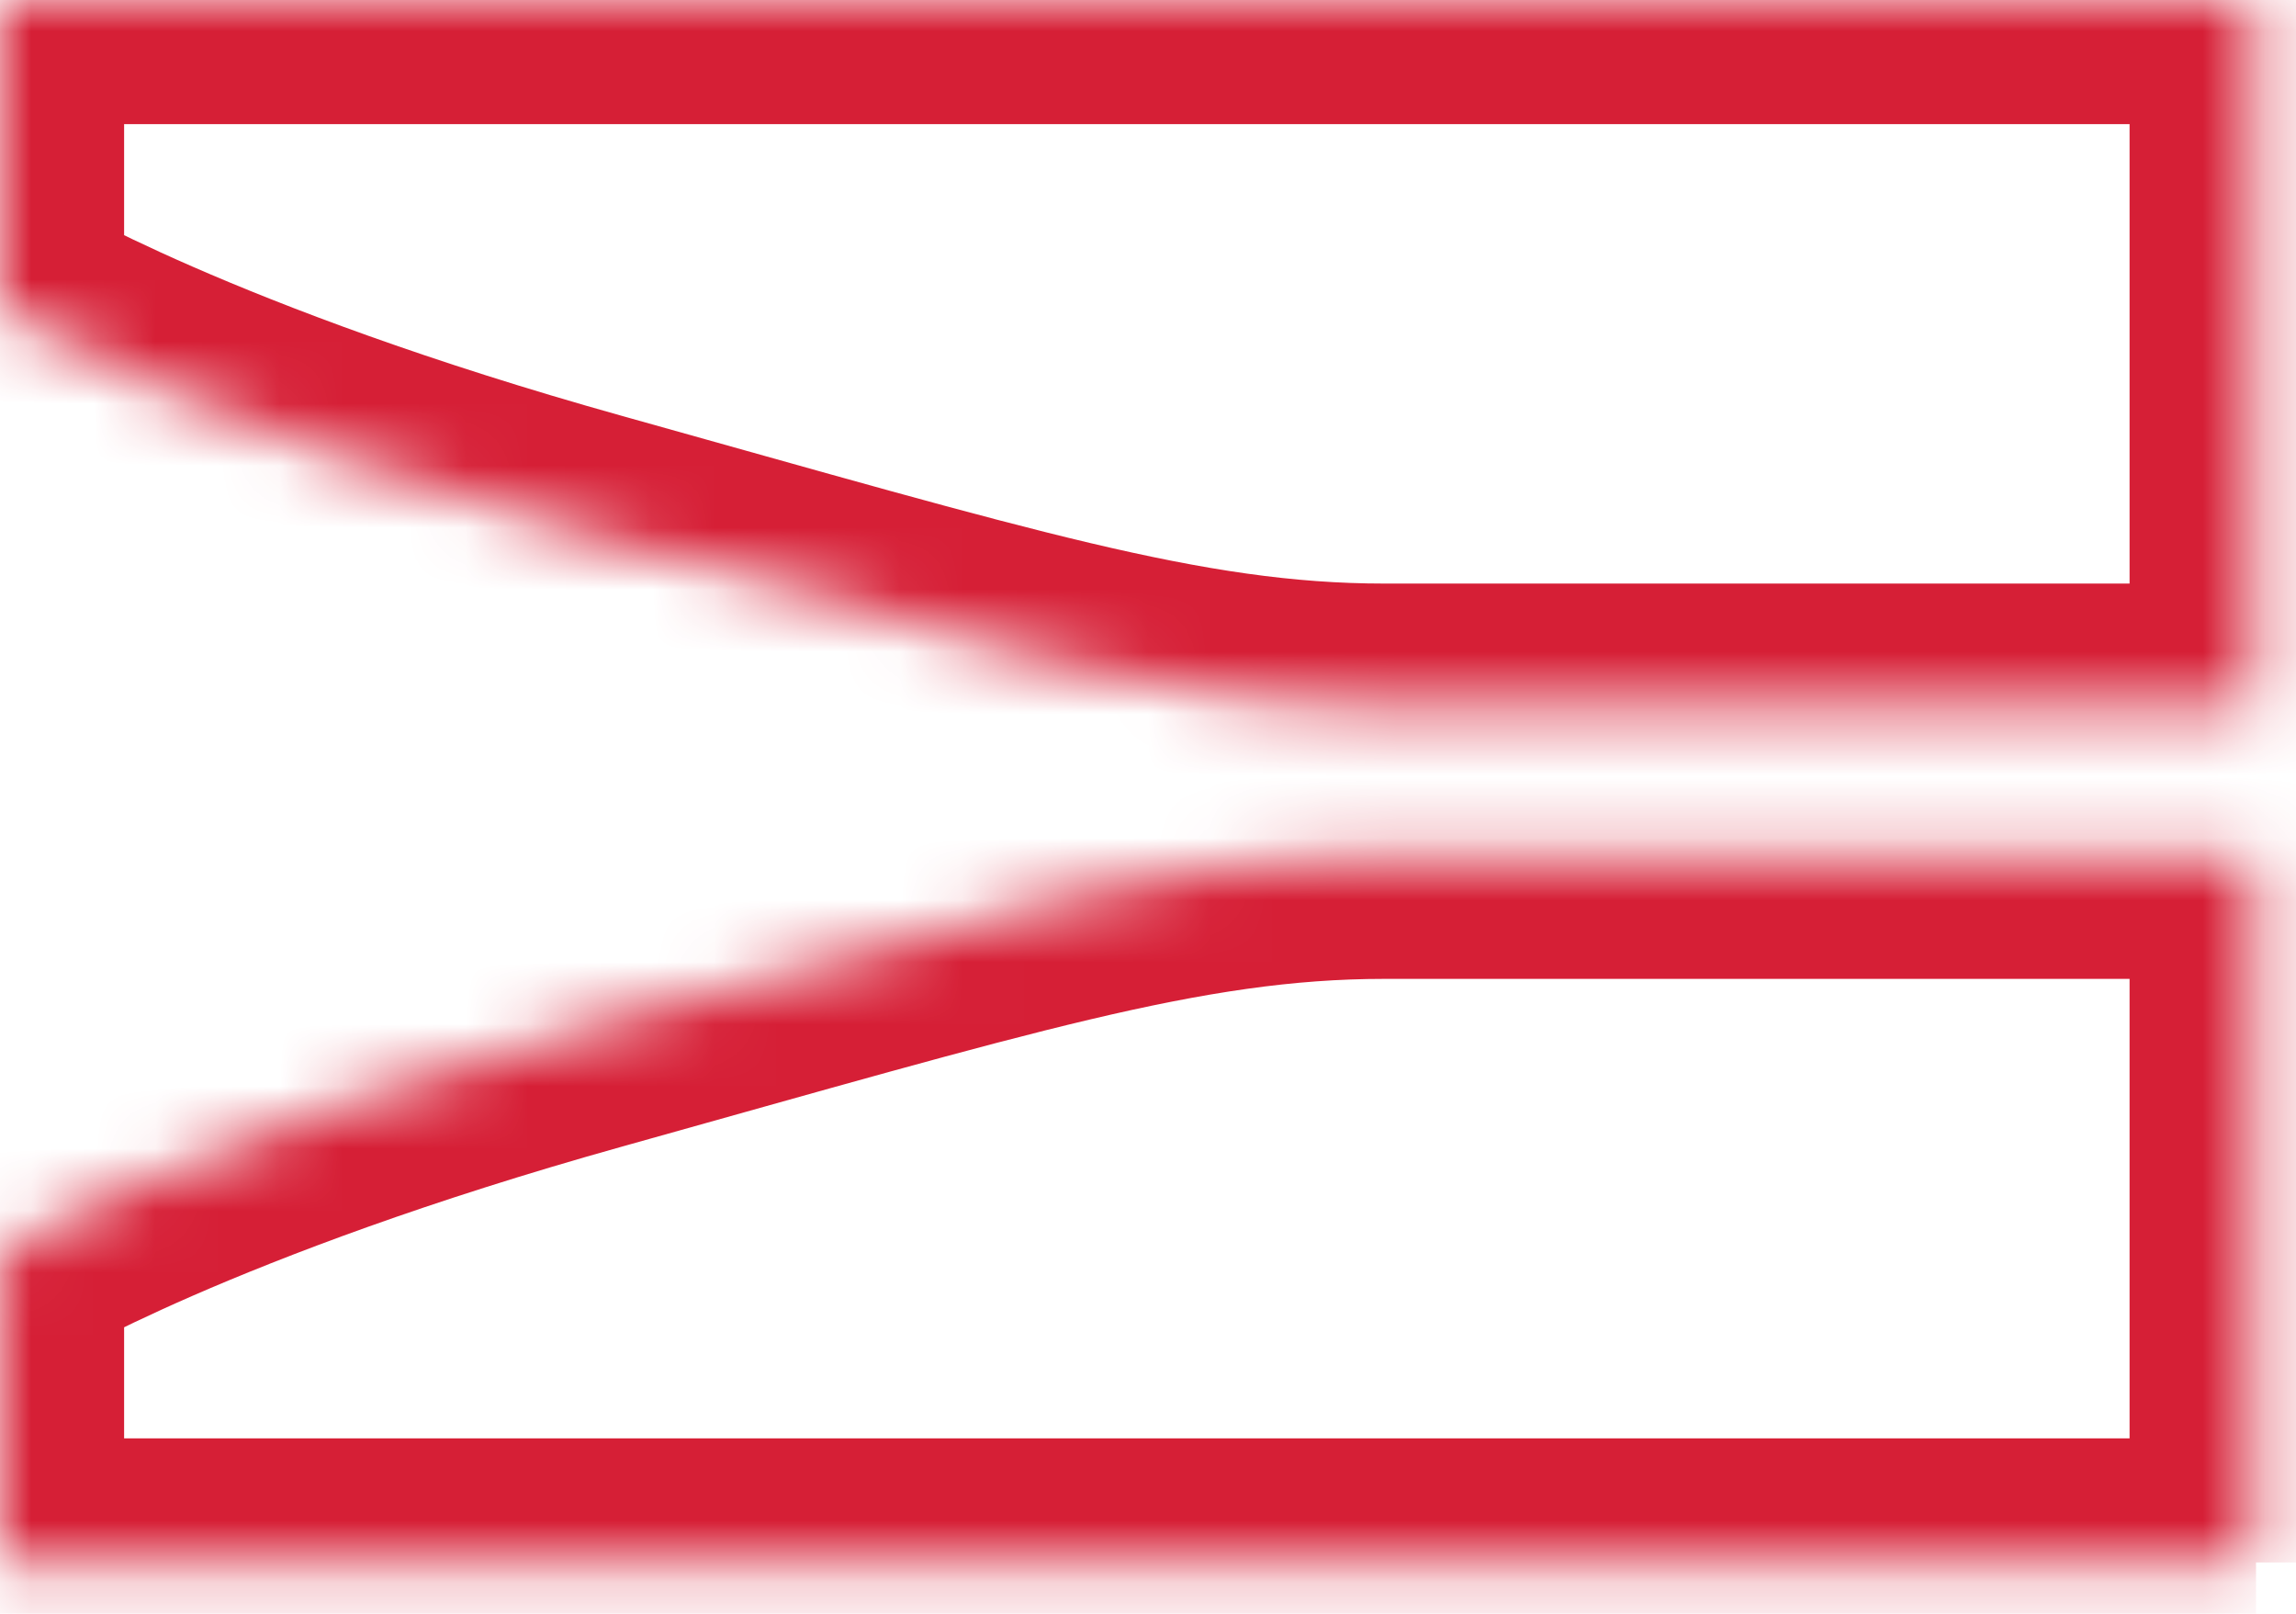
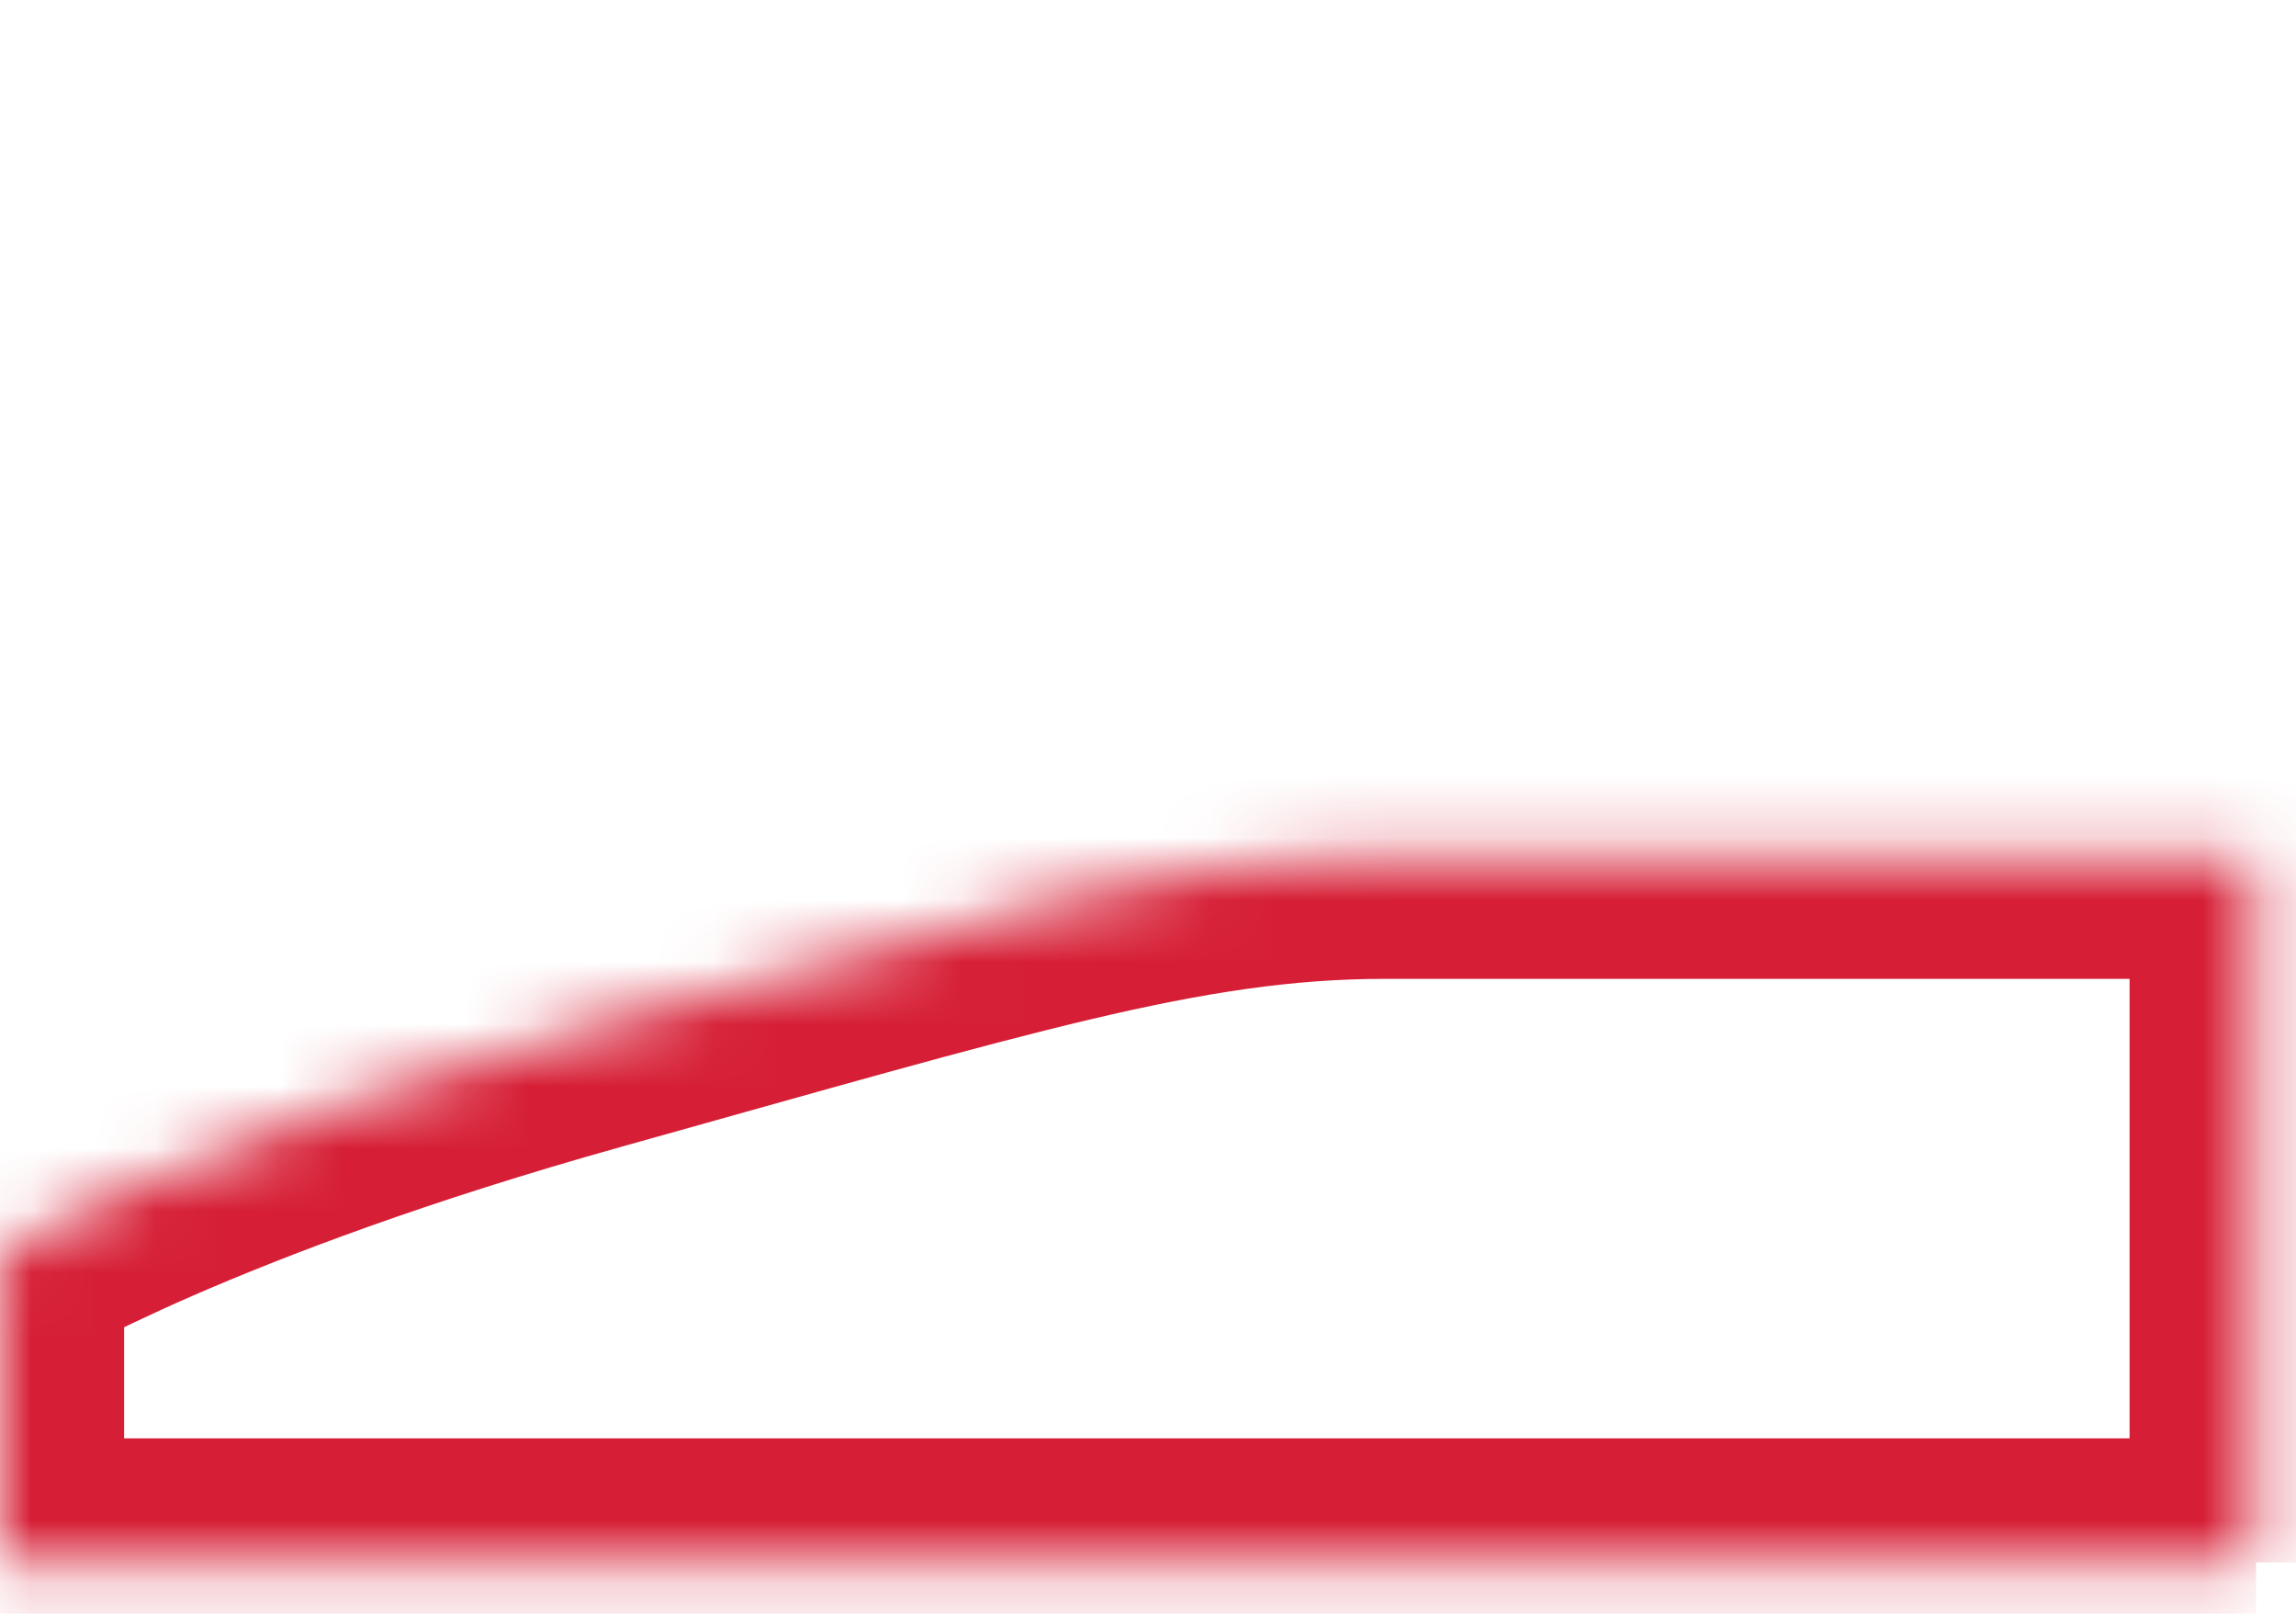
<svg xmlns="http://www.w3.org/2000/svg" width="37" height="26" viewBox="0 0 37 26" fill="none">
  <mask id="path-1-inside-1_101_816" fill="white">
    <path fill-rule="evenodd" clip-rule="evenodd" d="M36.356 0H0V4.998C0 4.998 2.995 6.812 9.483 8.626C15.971 10.44 19.042 11.402 22.305 11.402C25.569 11.402 36.318 11.402 36.318 11.402V0" />
  </mask>
-   <path d="M0 0V-2H-2V0H0ZM0 4.998H-2V6.125L-1.036 6.708L0 4.998ZM36.318 11.402V13.402H38.318V11.402H36.318ZM36.356 -2H0V2H36.356V-2ZM-2 0V4.998H2V0H-2ZM0 4.998C-1.036 6.708 -1.036 6.709 -1.035 6.709C-1.035 6.709 -1.035 6.709 -1.034 6.71C-1.034 6.71 -1.033 6.71 -1.032 6.711C-1.031 6.712 -1.029 6.713 -1.027 6.714C-1.023 6.716 -1.019 6.719 -1.014 6.722C-1.003 6.728 -0.99 6.736 -0.973 6.746C-0.94 6.765 -0.895 6.791 -0.839 6.823C-0.725 6.887 -0.563 6.975 -0.352 7.085C0.069 7.303 0.687 7.606 1.509 7.965C3.152 8.682 5.61 9.62 8.944 10.552L10.021 6.7C6.867 5.818 4.584 4.942 3.108 4.298C2.37 3.976 1.833 3.712 1.491 3.535C1.32 3.446 1.197 3.378 1.121 3.336C1.084 3.315 1.058 3.3 1.044 3.291C1.036 3.287 1.032 3.285 1.031 3.284C1.031 3.284 1.031 3.284 1.032 3.284C1.032 3.285 1.033 3.285 1.033 3.285C1.034 3.286 1.034 3.286 1.035 3.286C1.035 3.286 1.035 3.287 1.035 3.287C1.036 3.287 1.036 3.287 0 4.998ZM8.944 10.552C15.277 12.323 18.693 13.402 22.305 13.402V9.402C19.391 9.402 16.664 8.557 10.021 6.7L8.944 10.552ZM22.305 13.402C22.312 13.402 22.318 13.402 22.324 13.402C22.331 13.402 22.337 13.402 22.344 13.402C22.35 13.402 22.357 13.402 22.363 13.402C22.37 13.402 22.377 13.402 22.383 13.402C22.39 13.402 22.396 13.402 22.403 13.402C22.41 13.402 22.416 13.402 22.423 13.402C22.43 13.402 22.436 13.402 22.443 13.402C22.45 13.402 22.457 13.402 22.464 13.402C22.47 13.402 22.477 13.402 22.484 13.402C22.491 13.402 22.498 13.402 22.505 13.402C22.512 13.402 22.519 13.402 22.526 13.402C22.533 13.402 22.54 13.402 22.547 13.402C22.554 13.402 22.561 13.402 22.568 13.402C22.575 13.402 22.582 13.402 22.589 13.402C22.596 13.402 22.604 13.402 22.611 13.402C22.618 13.402 22.625 13.402 22.633 13.402C22.64 13.402 22.647 13.402 22.654 13.402C22.662 13.402 22.669 13.402 22.676 13.402C22.684 13.402 22.691 13.402 22.698 13.402C22.706 13.402 22.713 13.402 22.721 13.402C22.728 13.402 22.736 13.402 22.743 13.402C22.751 13.402 22.758 13.402 22.766 13.402C22.773 13.402 22.781 13.402 22.789 13.402C22.796 13.402 22.804 13.402 22.812 13.402C22.819 13.402 22.827 13.402 22.835 13.402C22.842 13.402 22.85 13.402 22.858 13.402C22.866 13.402 22.873 13.402 22.881 13.402C22.889 13.402 22.897 13.402 22.905 13.402C22.913 13.402 22.921 13.402 22.928 13.402C22.936 13.402 22.944 13.402 22.952 13.402C22.96 13.402 22.968 13.402 22.976 13.402C22.984 13.402 22.992 13.402 23 13.402C23.008 13.402 23.017 13.402 23.025 13.402C23.033 13.402 23.041 13.402 23.049 13.402C23.057 13.402 23.065 13.402 23.074 13.402C23.082 13.402 23.09 13.402 23.098 13.402C23.107 13.402 23.115 13.402 23.123 13.402C23.131 13.402 23.14 13.402 23.148 13.402C23.156 13.402 23.165 13.402 23.173 13.402C23.182 13.402 23.19 13.402 23.198 13.402C23.207 13.402 23.215 13.402 23.224 13.402C23.232 13.402 23.241 13.402 23.249 13.402C23.258 13.402 23.267 13.402 23.275 13.402C23.284 13.402 23.292 13.402 23.301 13.402C23.309 13.402 23.318 13.402 23.327 13.402C23.335 13.402 23.344 13.402 23.353 13.402C23.362 13.402 23.37 13.402 23.379 13.402C23.388 13.402 23.397 13.402 23.405 13.402C23.414 13.402 23.423 13.402 23.432 13.402C23.441 13.402 23.45 13.402 23.459 13.402C23.467 13.402 23.476 13.402 23.485 13.402C23.494 13.402 23.503 13.402 23.512 13.402C23.521 13.402 23.53 13.402 23.539 13.402C23.548 13.402 23.557 13.402 23.566 13.402C23.575 13.402 23.584 13.402 23.593 13.402C23.602 13.402 23.612 13.402 23.621 13.402C23.63 13.402 23.639 13.402 23.648 13.402C23.657 13.402 23.667 13.402 23.676 13.402C23.685 13.402 23.694 13.402 23.704 13.402C23.713 13.402 23.722 13.402 23.732 13.402C23.741 13.402 23.75 13.402 23.759 13.402C23.769 13.402 23.778 13.402 23.788 13.402C23.797 13.402 23.806 13.402 23.816 13.402C23.825 13.402 23.835 13.402 23.844 13.402C23.854 13.402 23.863 13.402 23.873 13.402C23.882 13.402 23.892 13.402 23.901 13.402C23.911 13.402 23.921 13.402 23.93 13.402C23.94 13.402 23.949 13.402 23.959 13.402C23.968 13.402 23.978 13.402 23.988 13.402C23.997 13.402 24.007 13.402 24.017 13.402C24.027 13.402 24.036 13.402 24.046 13.402C24.056 13.402 24.066 13.402 24.075 13.402C24.085 13.402 24.095 13.402 24.105 13.402C24.115 13.402 24.124 13.402 24.134 13.402C24.144 13.402 24.154 13.402 24.164 13.402C24.174 13.402 24.184 13.402 24.194 13.402C24.203 13.402 24.213 13.402 24.224 13.402C24.233 13.402 24.243 13.402 24.253 13.402C24.263 13.402 24.273 13.402 24.284 13.402C24.294 13.402 24.304 13.402 24.314 13.402C24.324 13.402 24.334 13.402 24.344 13.402C24.354 13.402 24.364 13.402 24.374 13.402C24.384 13.402 24.395 13.402 24.405 13.402C24.415 13.402 24.425 13.402 24.435 13.402C24.446 13.402 24.456 13.402 24.466 13.402C24.476 13.402 24.487 13.402 24.497 13.402C24.507 13.402 24.517 13.402 24.528 13.402C24.538 13.402 24.548 13.402 24.559 13.402C24.569 13.402 24.579 13.402 24.59 13.402C24.6 13.402 24.611 13.402 24.621 13.402C24.631 13.402 24.642 13.402 24.652 13.402C24.663 13.402 24.673 13.402 24.684 13.402C24.694 13.402 24.705 13.402 24.715 13.402C24.726 13.402 24.736 13.402 24.747 13.402C24.757 13.402 24.768 13.402 24.778 13.402C24.789 13.402 24.8 13.402 24.81 13.402C24.821 13.402 24.831 13.402 24.842 13.402C24.853 13.402 24.863 13.402 24.874 13.402C24.885 13.402 24.895 13.402 24.906 13.402C24.917 13.402 24.927 13.402 24.938 13.402C24.949 13.402 24.96 13.402 24.97 13.402C24.981 13.402 24.992 13.402 25.003 13.402C25.014 13.402 25.024 13.402 25.035 13.402C25.046 13.402 25.057 13.402 25.068 13.402C25.078 13.402 25.089 13.402 25.1 13.402C25.111 13.402 25.122 13.402 25.133 13.402C25.144 13.402 25.155 13.402 25.166 13.402C25.177 13.402 25.187 13.402 25.198 13.402C25.209 13.402 25.22 13.402 25.231 13.402C25.242 13.402 25.253 13.402 25.264 13.402C25.275 13.402 25.286 13.402 25.297 13.402C25.308 13.402 25.32 13.402 25.331 13.402C25.342 13.402 25.353 13.402 25.364 13.402C25.375 13.402 25.386 13.402 25.397 13.402C25.408 13.402 25.419 13.402 25.43 13.402C25.442 13.402 25.453 13.402 25.464 13.402C25.475 13.402 25.486 13.402 25.497 13.402C25.509 13.402 25.52 13.402 25.531 13.402C25.542 13.402 25.554 13.402 25.565 13.402C25.576 13.402 25.587 13.402 25.599 13.402C25.61 13.402 25.621 13.402 25.633 13.402C25.644 13.402 25.655 13.402 25.666 13.402C25.678 13.402 25.689 13.402 25.7 13.402C25.712 13.402 25.723 13.402 25.735 13.402C25.746 13.402 25.757 13.402 25.769 13.402C25.78 13.402 25.791 13.402 25.803 13.402C25.814 13.402 25.826 13.402 25.837 13.402C25.849 13.402 25.86 13.402 25.871 13.402C25.883 13.402 25.894 13.402 25.906 13.402C25.917 13.402 25.929 13.402 25.94 13.402C25.952 13.402 25.963 13.402 25.975 13.402C25.986 13.402 25.998 13.402 26.009 13.402C26.021 13.402 26.032 13.402 26.044 13.402C26.056 13.402 26.067 13.402 26.079 13.402C26.09 13.402 26.102 13.402 26.114 13.402C26.125 13.402 26.137 13.402 26.148 13.402C26.16 13.402 26.172 13.402 26.183 13.402C26.195 13.402 26.207 13.402 26.218 13.402C26.23 13.402 26.242 13.402 26.253 13.402C26.265 13.402 26.277 13.402 26.288 13.402C26.3 13.402 26.312 13.402 26.324 13.402C26.335 13.402 26.347 13.402 26.359 13.402C26.371 13.402 26.382 13.402 26.394 13.402C26.406 13.402 26.418 13.402 26.429 13.402C26.441 13.402 26.453 13.402 26.465 13.402C26.477 13.402 26.488 13.402 26.5 13.402C26.512 13.402 26.524 13.402 26.536 13.402C26.547 13.402 26.559 13.402 26.571 13.402C26.583 13.402 26.595 13.402 26.607 13.402C26.619 13.402 26.631 13.402 26.642 13.402C26.654 13.402 26.666 13.402 26.678 13.402C26.69 13.402 26.702 13.402 26.714 13.402C26.726 13.402 26.738 13.402 26.75 13.402C26.762 13.402 26.773 13.402 26.785 13.402C26.797 13.402 26.809 13.402 26.821 13.402C26.833 13.402 26.845 13.402 26.857 13.402C26.869 13.402 26.881 13.402 26.893 13.402C26.905 13.402 26.917 13.402 26.929 13.402C26.941 13.402 26.953 13.402 26.965 13.402C26.977 13.402 26.989 13.402 27.001 13.402C27.013 13.402 27.025 13.402 27.037 13.402C27.049 13.402 27.061 13.402 27.073 13.402C27.086 13.402 27.098 13.402 27.11 13.402C27.122 13.402 27.134 13.402 27.146 13.402C27.158 13.402 27.17 13.402 27.182 13.402C27.194 13.402 27.206 13.402 27.219 13.402C27.231 13.402 27.243 13.402 27.255 13.402C27.267 13.402 27.279 13.402 27.291 13.402C27.303 13.402 27.316 13.402 27.328 13.402C27.34 13.402 27.352 13.402 27.364 13.402C27.376 13.402 27.389 13.402 27.401 13.402C27.413 13.402 27.425 13.402 27.437 13.402C27.449 13.402 27.462 13.402 27.474 13.402C27.486 13.402 27.498 13.402 27.51 13.402C27.523 13.402 27.535 13.402 27.547 13.402C27.559 13.402 27.571 13.402 27.584 13.402C27.596 13.402 27.608 13.402 27.62 13.402C27.633 13.402 27.645 13.402 27.657 13.402C27.669 13.402 27.681 13.402 27.694 13.402C27.706 13.402 27.718 13.402 27.73 13.402C27.743 13.402 27.755 13.402 27.767 13.402C27.779 13.402 27.792 13.402 27.804 13.402C27.816 13.402 27.828 13.402 27.841 13.402C27.853 13.402 27.865 13.402 27.878 13.402C27.89 13.402 27.902 13.402 27.915 13.402C27.927 13.402 27.939 13.402 27.951 13.402C27.964 13.402 27.976 13.402 27.988 13.402C28 13.402 28.013 13.402 28.025 13.402C28.038 13.402 28.05 13.402 28.062 13.402C28.074 13.402 28.087 13.402 28.099 13.402C28.111 13.402 28.124 13.402 28.136 13.402C28.148 13.402 28.161 13.402 28.173 13.402C28.185 13.402 28.198 13.402 28.21 13.402C28.222 13.402 28.235 13.402 28.247 13.402C28.259 13.402 28.272 13.402 28.284 13.402C28.296 13.402 28.309 13.402 28.321 13.402C28.333 13.402 28.346 13.402 28.358 13.402C28.37 13.402 28.383 13.402 28.395 13.402C28.408 13.402 28.42 13.402 28.432 13.402C28.445 13.402 28.457 13.402 28.469 13.402C28.482 13.402 28.494 13.402 28.506 13.402C28.519 13.402 28.531 13.402 28.544 13.402C28.556 13.402 28.568 13.402 28.581 13.402C28.593 13.402 28.605 13.402 28.618 13.402C28.63 13.402 28.642 13.402 28.655 13.402C28.667 13.402 28.68 13.402 28.692 13.402C28.704 13.402 28.717 13.402 28.729 13.402C28.741 13.402 28.754 13.402 28.766 13.402C28.779 13.402 28.791 13.402 28.803 13.402C28.816 13.402 28.828 13.402 28.84 13.402C28.853 13.402 28.865 13.402 28.878 13.402C28.89 13.402 28.902 13.402 28.915 13.402C28.927 13.402 28.939 13.402 28.952 13.402C28.964 13.402 28.977 13.402 28.989 13.402C29.001 13.402 29.014 13.402 29.026 13.402C29.038 13.402 29.051 13.402 29.063 13.402C29.076 13.402 29.088 13.402 29.1 13.402C29.113 13.402 29.125 13.402 29.137 13.402C29.15 13.402 29.162 13.402 29.175 13.402C29.187 13.402 29.199 13.402 29.212 13.402C29.224 13.402 29.236 13.402 29.249 13.402C29.261 13.402 29.273 13.402 29.286 13.402C29.298 13.402 29.311 13.402 29.323 13.402C29.335 13.402 29.348 13.402 29.36 13.402C29.372 13.402 29.385 13.402 29.397 13.402C29.409 13.402 29.422 13.402 29.434 13.402C29.446 13.402 29.459 13.402 29.471 13.402C29.483 13.402 29.496 13.402 29.508 13.402C29.52 13.402 29.533 13.402 29.545 13.402C29.557 13.402 29.57 13.402 29.582 13.402C29.594 13.402 29.607 13.402 29.619 13.402C29.631 13.402 29.644 13.402 29.656 13.402C29.668 13.402 29.68 13.402 29.693 13.402C29.705 13.402 29.717 13.402 29.73 13.402C29.742 13.402 29.754 13.402 29.767 13.402C29.779 13.402 29.791 13.402 29.803 13.402C29.816 13.402 29.828 13.402 29.84 13.402C29.853 13.402 29.865 13.402 29.877 13.402C29.889 13.402 29.902 13.402 29.914 13.402C29.926 13.402 29.939 13.402 29.951 13.402C29.963 13.402 29.975 13.402 29.988 13.402C30 13.402 30.012 13.402 30.024 13.402C30.037 13.402 30.049 13.402 30.061 13.402C30.073 13.402 30.085 13.402 30.098 13.402C30.11 13.402 30.122 13.402 30.134 13.402C30.146 13.402 30.159 13.402 30.171 13.402C30.183 13.402 30.195 13.402 30.207 13.402C30.22 13.402 30.232 13.402 30.244 13.402C30.256 13.402 30.268 13.402 30.281 13.402C30.293 13.402 30.305 13.402 30.317 13.402C30.329 13.402 30.341 13.402 30.354 13.402C30.366 13.402 30.378 13.402 30.39 13.402C30.402 13.402 30.414 13.402 30.426 13.402C30.439 13.402 30.451 13.402 30.463 13.402C30.475 13.402 30.487 13.402 30.499 13.402C30.511 13.402 30.523 13.402 30.535 13.402C30.547 13.402 30.559 13.402 30.572 13.402C30.584 13.402 30.596 13.402 30.608 13.402C30.62 13.402 30.632 13.402 30.644 13.402C30.656 13.402 30.668 13.402 30.68 13.402C30.692 13.402 30.704 13.402 30.716 13.402C30.728 13.402 30.74 13.402 30.752 13.402C30.764 13.402 30.776 13.402 30.788 13.402C30.8 13.402 30.812 13.402 30.824 13.402C30.836 13.402 30.848 13.402 30.86 13.402C30.872 13.402 30.884 13.402 30.896 13.402C30.908 13.402 30.92 13.402 30.932 13.402C30.944 13.402 30.956 13.402 30.968 13.402C30.98 13.402 30.991 13.402 31.003 13.402C31.015 13.402 31.027 13.402 31.039 13.402C31.051 13.402 31.063 13.402 31.075 13.402C31.087 13.402 31.099 13.402 31.11 13.402C31.122 13.402 31.134 13.402 31.146 13.402C31.158 13.402 31.17 13.402 31.181 13.402C31.193 13.402 31.205 13.402 31.217 13.402C31.229 13.402 31.241 13.402 31.252 13.402C31.264 13.402 31.276 13.402 31.288 13.402C31.299 13.402 31.311 13.402 31.323 13.402C31.335 13.402 31.346 13.402 31.358 13.402C31.37 13.402 31.381 13.402 31.393 13.402C31.405 13.402 31.417 13.402 31.428 13.402C31.44 13.402 31.452 13.402 31.463 13.402C31.475 13.402 31.487 13.402 31.498 13.402C31.51 13.402 31.522 13.402 31.533 13.402C31.545 13.402 31.557 13.402 31.568 13.402C31.58 13.402 31.591 13.402 31.603 13.402C31.615 13.402 31.626 13.402 31.638 13.402C31.649 13.402 31.661 13.402 31.672 13.402C31.684 13.402 31.696 13.402 31.707 13.402C31.719 13.402 31.73 13.402 31.742 13.402C31.753 13.402 31.765 13.402 31.776 13.402C31.788 13.402 31.799 13.402 31.811 13.402C31.822 13.402 31.834 13.402 31.845 13.402C31.856 13.402 31.868 13.402 31.879 13.402C31.891 13.402 31.902 13.402 31.913 13.402C31.925 13.402 31.936 13.402 31.948 13.402C31.959 13.402 31.97 13.402 31.982 13.402C31.993 13.402 32.005 13.402 32.016 13.402C32.027 13.402 32.038 13.402 32.05 13.402C32.061 13.402 32.072 13.402 32.084 13.402C32.095 13.402 32.106 13.402 32.117 13.402C32.129 13.402 32.14 13.402 32.151 13.402C32.162 13.402 32.174 13.402 32.185 13.402C32.196 13.402 32.207 13.402 32.218 13.402C32.23 13.402 32.241 13.402 32.252 13.402C32.263 13.402 32.274 13.402 32.285 13.402C32.296 13.402 32.308 13.402 32.319 13.402C32.33 13.402 32.341 13.402 32.352 13.402C32.363 13.402 32.374 13.402 32.385 13.402C32.396 13.402 32.407 13.402 32.418 13.402C32.429 13.402 32.44 13.402 32.451 13.402C32.462 13.402 32.473 13.402 32.484 13.402C32.495 13.402 32.506 13.402 32.517 13.402C32.528 13.402 32.539 13.402 32.55 13.402C32.561 13.402 32.572 13.402 32.583 13.402C32.593 13.402 32.604 13.402 32.615 13.402C32.626 13.402 32.637 13.402 32.648 13.402C32.658 13.402 32.669 13.402 32.68 13.402C32.691 13.402 32.702 13.402 32.712 13.402C32.723 13.402 32.734 13.402 32.745 13.402C32.755 13.402 32.766 13.402 32.777 13.402C32.788 13.402 32.798 13.402 32.809 13.402C32.82 13.402 32.83 13.402 32.841 13.402C32.852 13.402 32.862 13.402 32.873 13.402C32.883 13.402 32.894 13.402 32.905 13.402C32.915 13.402 32.926 13.402 32.936 13.402C32.947 13.402 32.957 13.402 32.968 13.402C32.978 13.402 32.989 13.402 32.999 13.402C33.01 13.402 33.02 13.402 33.031 13.402C33.041 13.402 33.052 13.402 33.062 13.402C33.073 13.402 33.083 13.402 33.093 13.402C33.104 13.402 33.114 13.402 33.125 13.402C33.135 13.402 33.145 13.402 33.156 13.402C33.166 13.402 33.176 13.402 33.187 13.402C33.197 13.402 33.207 13.402 33.217 13.402C33.228 13.402 33.238 13.402 33.248 13.402C33.258 13.402 33.269 13.402 33.279 13.402C33.289 13.402 33.299 13.402 33.309 13.402C33.319 13.402 33.33 13.402 33.34 13.402C33.35 13.402 33.36 13.402 33.37 13.402C33.38 13.402 33.39 13.402 33.4 13.402C33.41 13.402 33.42 13.402 33.43 13.402C33.44 13.402 33.45 13.402 33.46 13.402C33.47 13.402 33.48 13.402 33.49 13.402C33.5 13.402 33.51 13.402 33.52 13.402C33.53 13.402 33.54 13.402 33.55 13.402C33.559 13.402 33.569 13.402 33.579 13.402C33.589 13.402 33.599 13.402 33.609 13.402C33.618 13.402 33.628 13.402 33.638 13.402C33.648 13.402 33.657 13.402 33.667 13.402C33.677 13.402 33.687 13.402 33.696 13.402C33.706 13.402 33.716 13.402 33.725 13.402C33.735 13.402 33.745 13.402 33.754 13.402C33.764 13.402 33.773 13.402 33.783 13.402C33.792 13.402 33.802 13.402 33.812 13.402C33.821 13.402 33.831 13.402 33.84 13.402C33.849 13.402 33.859 13.402 33.868 13.402C33.878 13.402 33.887 13.402 33.897 13.402C33.906 13.402 33.916 13.402 33.925 13.402C33.934 13.402 33.944 13.402 33.953 13.402C33.962 13.402 33.972 13.402 33.981 13.402C33.99 13.402 33.999 13.402 34.009 13.402C34.018 13.402 34.027 13.402 34.036 13.402C34.045 13.402 34.055 13.402 34.064 13.402C34.073 13.402 34.082 13.402 34.091 13.402C34.1 13.402 34.109 13.402 34.119 13.402C34.128 13.402 34.137 13.402 34.146 13.402C34.155 13.402 34.164 13.402 34.173 13.402C34.182 13.402 34.191 13.402 34.2 13.402C34.209 13.402 34.218 13.402 34.227 13.402C34.235 13.402 34.244 13.402 34.253 13.402C34.262 13.402 34.271 13.402 34.28 13.402C34.288 13.402 34.297 13.402 34.306 13.402C34.315 13.402 34.324 13.402 34.332 13.402C34.341 13.402 34.35 13.402 34.358 13.402C34.367 13.402 34.376 13.402 34.384 13.402C34.393 13.402 34.402 13.402 34.41 13.402C34.419 13.402 34.427 13.402 34.436 13.402C34.444 13.402 34.453 13.402 34.462 13.402C34.47 13.402 34.479 13.402 34.487 13.402C34.495 13.402 34.504 13.402 34.512 13.402C34.521 13.402 34.529 13.402 34.538 13.402C34.546 13.402 34.554 13.402 34.562 13.402C34.571 13.402 34.579 13.402 34.587 13.402C34.596 13.402 34.604 13.402 34.612 13.402C34.62 13.402 34.629 13.402 34.637 13.402C34.645 13.402 34.653 13.402 34.661 13.402C34.669 13.402 34.677 13.402 34.685 13.402C34.694 13.402 34.702 13.402 34.71 13.402C34.718 13.402 34.726 13.402 34.734 13.402C34.742 13.402 34.75 13.402 34.758 13.402C34.766 13.402 34.773 13.402 34.781 13.402C34.789 13.402 34.797 13.402 34.805 13.402C34.813 13.402 34.821 13.402 34.828 13.402C34.836 13.402 34.844 13.402 34.852 13.402C34.859 13.402 34.867 13.402 34.875 13.402C34.882 13.402 34.89 13.402 34.898 13.402C34.905 13.402 34.913 13.402 34.92 13.402C34.928 13.402 34.936 13.402 34.943 13.402C34.951 13.402 34.958 13.402 34.966 13.402C34.973 13.402 34.981 13.402 34.988 13.402C34.995 13.402 35.003 13.402 35.01 13.402C35.018 13.402 35.025 13.402 35.032 13.402C35.04 13.402 35.047 13.402 35.054 13.402C35.062 13.402 35.069 13.402 35.076 13.402C35.083 13.402 35.09 13.402 35.098 13.402C35.105 13.402 35.112 13.402 35.119 13.402C35.126 13.402 35.133 13.402 35.14 13.402C35.147 13.402 35.154 13.402 35.161 13.402C35.168 13.402 35.175 13.402 35.182 13.402C35.189 13.402 35.196 13.402 35.203 13.402C35.21 13.402 35.217 13.402 35.224 13.402C35.23 13.402 35.237 13.402 35.244 13.402C35.251 13.402 35.258 13.402 35.264 13.402C35.271 13.402 35.278 13.402 35.285 13.402C35.291 13.402 35.298 13.402 35.304 13.402C35.311 13.402 35.318 13.402 35.324 13.402C35.331 13.402 35.337 13.402 35.344 13.402C35.35 13.402 35.357 13.402 35.363 13.402C35.37 13.402 35.376 13.402 35.383 13.402C35.389 13.402 35.395 13.402 35.402 13.402C35.408 13.402 35.414 13.402 35.421 13.402C35.427 13.402 35.433 13.402 35.439 13.402C35.446 13.402 35.452 13.402 35.458 13.402C35.464 13.402 35.47 13.402 35.476 13.402C35.482 13.402 35.489 13.402 35.495 13.402C35.501 13.402 35.507 13.402 35.513 13.402C35.519 13.402 35.525 13.402 35.531 13.402C35.536 13.402 35.542 13.402 35.548 13.402C35.554 13.402 35.56 13.402 35.566 13.402C35.572 13.402 35.577 13.402 35.583 13.402C35.589 13.402 35.595 13.402 35.6 13.402C35.606 13.402 35.612 13.402 35.617 13.402C35.623 13.402 35.629 13.402 35.634 13.402C35.64 13.402 35.645 13.402 35.651 13.402C35.656 13.402 35.662 13.402 35.667 13.402C35.672 13.402 35.678 13.402 35.683 13.402C35.689 13.402 35.694 13.402 35.699 13.402C35.705 13.402 35.71 13.402 35.715 13.402C35.721 13.402 35.726 13.402 35.731 13.402C35.736 13.402 35.741 13.402 35.746 13.402C35.752 13.402 35.757 13.402 35.762 13.402C35.767 13.402 35.772 13.402 35.777 13.402C35.782 13.402 35.787 13.402 35.792 13.402C35.797 13.402 35.802 13.402 35.807 13.402C35.812 13.402 35.816 13.402 35.821 13.402C35.826 13.402 35.831 13.402 35.836 13.402C35.84 13.402 35.845 13.402 35.85 13.402C35.854 13.402 35.859 13.402 35.864 13.402C35.868 13.402 35.873 13.402 35.877 13.402C35.882 13.402 35.887 13.402 35.891 13.402C35.896 13.402 35.9 13.402 35.904 13.402C35.909 13.402 35.913 13.402 35.918 13.402C35.922 13.402 35.926 13.402 35.931 13.402C35.935 13.402 35.939 13.402 35.944 13.402C35.948 13.402 35.952 13.402 35.956 13.402C35.96 13.402 35.964 13.402 35.968 13.402C35.973 13.402 35.977 13.402 35.981 13.402C35.985 13.402 35.989 13.402 35.993 13.402C35.997 13.402 36.001 13.402 36.005 13.402C36.008 13.402 36.012 13.402 36.016 13.402C36.02 13.402 36.024 13.402 36.027 13.402C36.031 13.402 36.035 13.402 36.039 13.402C36.042 13.402 36.046 13.402 36.05 13.402C36.053 13.402 36.057 13.402 36.06 13.402C36.064 13.402 36.067 13.402 36.071 13.402C36.074 13.402 36.078 13.402 36.081 13.402C36.085 13.402 36.088 13.402 36.091 13.402C36.095 13.402 36.098 13.402 36.101 13.402C36.105 13.402 36.108 13.402 36.111 13.402C36.114 13.402 36.117 13.402 36.121 13.402C36.124 13.402 36.127 13.402 36.13 13.402C36.133 13.402 36.136 13.402 36.139 13.402C36.142 13.402 36.145 13.402 36.148 13.402C36.151 13.402 36.154 13.402 36.157 13.402C36.159 13.402 36.162 13.402 36.165 13.402C36.168 13.402 36.17 13.402 36.173 13.402C36.176 13.402 36.178 13.402 36.181 13.402C36.184 13.402 36.186 13.402 36.189 13.402C36.191 13.402 36.194 13.402 36.197 13.402C36.199 13.402 36.201 13.402 36.204 13.402C36.206 13.402 36.209 13.402 36.211 13.402C36.213 13.402 36.216 13.402 36.218 13.402C36.22 13.402 36.222 13.402 36.224 13.402C36.227 13.402 36.229 13.402 36.231 13.402C36.233 13.402 36.235 13.402 36.237 13.402C36.239 13.402 36.241 13.402 36.243 13.402C36.245 13.402 36.247 13.402 36.249 13.402C36.251 13.402 36.253 13.402 36.255 13.402C36.256 13.402 36.258 13.402 36.26 13.402C36.262 13.402 36.263 13.402 36.265 13.402C36.267 13.402 36.268 13.402 36.27 13.402C36.272 13.402 36.273 13.402 36.275 13.402C36.276 13.402 36.278 13.402 36.279 13.402C36.28 13.402 36.282 13.402 36.283 13.402C36.285 13.402 36.286 13.402 36.287 13.402C36.288 13.402 36.29 13.402 36.291 13.402C36.292 13.402 36.293 13.402 36.294 13.402C36.295 13.402 36.297 13.402 36.297 13.402C36.299 13.402 36.3 13.402 36.3 13.402C36.301 13.402 36.302 13.402 36.303 13.402C36.304 13.402 36.305 13.402 36.306 13.402C36.307 13.402 36.307 13.402 36.308 13.402C36.309 13.402 36.31 13.402 36.31 13.402C36.311 13.402 36.312 13.402 36.312 13.402C36.313 13.402 36.313 13.402 36.314 13.402C36.314 13.402 36.315 13.402 36.315 13.402C36.315 13.402 36.316 13.402 36.316 13.402C36.316 13.402 36.317 13.402 36.317 13.402C36.317 13.402 36.317 13.402 36.318 13.402C36.318 13.402 36.318 13.402 36.318 13.402C36.318 13.402 36.318 13.402 36.318 11.402C36.318 9.402 36.318 9.402 36.318 9.402C36.318 9.402 36.318 9.402 36.318 9.402C36.317 9.402 36.317 9.402 36.317 9.402C36.317 9.402 36.316 9.402 36.316 9.402C36.316 9.402 36.315 9.402 36.315 9.402C36.315 9.402 36.314 9.402 36.314 9.402C36.313 9.402 36.313 9.402 36.312 9.402C36.312 9.402 36.311 9.402 36.31 9.402C36.31 9.402 36.309 9.402 36.308 9.402C36.307 9.402 36.307 9.402 36.306 9.402C36.305 9.402 36.304 9.402 36.303 9.402C36.302 9.402 36.301 9.402 36.3 9.402C36.3 9.402 36.299 9.402 36.297 9.402C36.297 9.402 36.295 9.402 36.294 9.402C36.293 9.402 36.292 9.402 36.291 9.402C36.29 9.402 36.288 9.402 36.287 9.402C36.286 9.402 36.285 9.402 36.283 9.402C36.282 9.402 36.28 9.402 36.279 9.402C36.278 9.402 36.276 9.402 36.275 9.402C36.273 9.402 36.272 9.402 36.27 9.402C36.268 9.402 36.267 9.402 36.265 9.402C36.263 9.402 36.262 9.402 36.26 9.402C36.258 9.402 36.256 9.402 36.255 9.402C36.253 9.402 36.251 9.402 36.249 9.402C36.247 9.402 36.245 9.402 36.243 9.402C36.241 9.402 36.239 9.402 36.237 9.402C36.235 9.402 36.233 9.402 36.231 9.402C36.229 9.402 36.227 9.402 36.224 9.402C36.222 9.402 36.22 9.402 36.218 9.402C36.216 9.402 36.213 9.402 36.211 9.402C36.209 9.402 36.206 9.402 36.204 9.402C36.201 9.402 36.199 9.402 36.197 9.402C36.194 9.402 36.191 9.402 36.189 9.402C36.186 9.402 36.184 9.402 36.181 9.402C36.178 9.402 36.176 9.402 36.173 9.402C36.17 9.402 36.168 9.402 36.165 9.402C36.162 9.402 36.159 9.402 36.157 9.402C36.154 9.402 36.151 9.402 36.148 9.402C36.145 9.402 36.142 9.402 36.139 9.402C36.136 9.402 36.133 9.402 36.13 9.402C36.127 9.402 36.124 9.402 36.121 9.402C36.117 9.402 36.114 9.402 36.111 9.402C36.108 9.402 36.105 9.402 36.101 9.402C36.098 9.402 36.095 9.402 36.091 9.402C36.088 9.402 36.085 9.402 36.081 9.402C36.078 9.402 36.074 9.402 36.071 9.402C36.067 9.402 36.064 9.402 36.06 9.402C36.057 9.402 36.053 9.402 36.05 9.402C36.046 9.402 36.042 9.402 36.039 9.402C36.035 9.402 36.031 9.402 36.027 9.402C36.024 9.402 36.02 9.402 36.016 9.402C36.012 9.402 36.008 9.402 36.005 9.402C36.001 9.402 35.997 9.402 35.993 9.402C35.989 9.402 35.985 9.402 35.981 9.402C35.977 9.402 35.973 9.402 35.968 9.402C35.964 9.402 35.96 9.402 35.956 9.402C35.952 9.402 35.948 9.402 35.944 9.402C35.939 9.402 35.935 9.402 35.931 9.402C35.926 9.402 35.922 9.402 35.918 9.402C35.913 9.402 35.909 9.402 35.904 9.402C35.9 9.402 35.896 9.402 35.891 9.402C35.887 9.402 35.882 9.402 35.877 9.402C35.873 9.402 35.868 9.402 35.864 9.402C35.859 9.402 35.854 9.402 35.85 9.402C35.845 9.402 35.84 9.402 35.836 9.402C35.831 9.402 35.826 9.402 35.821 9.402C35.816 9.402 35.812 9.402 35.807 9.402C35.802 9.402 35.797 9.402 35.792 9.402C35.787 9.402 35.782 9.402 35.777 9.402C35.772 9.402 35.767 9.402 35.762 9.402C35.757 9.402 35.752 9.402 35.746 9.402C35.741 9.402 35.736 9.402 35.731 9.402C35.726 9.402 35.721 9.402 35.715 9.402C35.71 9.402 35.705 9.402 35.699 9.402C35.694 9.402 35.689 9.402 35.683 9.402C35.678 9.402 35.672 9.402 35.667 9.402C35.662 9.402 35.656 9.402 35.651 9.402C35.645 9.402 35.64 9.402 35.634 9.402C35.629 9.402 35.623 9.402 35.617 9.402C35.612 9.402 35.606 9.402 35.6 9.402C35.595 9.402 35.589 9.402 35.583 9.402C35.577 9.402 35.572 9.402 35.566 9.402C35.56 9.402 35.554 9.402 35.548 9.402C35.542 9.402 35.536 9.402 35.531 9.402C35.525 9.402 35.519 9.402 35.513 9.402C35.507 9.402 35.501 9.402 35.495 9.402C35.489 9.402 35.482 9.402 35.476 9.402C35.47 9.402 35.464 9.402 35.458 9.402C35.452 9.402 35.446 9.402 35.439 9.402C35.433 9.402 35.427 9.402 35.421 9.402C35.414 9.402 35.408 9.402 35.402 9.402C35.395 9.402 35.389 9.402 35.383 9.402C35.376 9.402 35.37 9.402 35.363 9.402C35.357 9.402 35.35 9.402 35.344 9.402C35.337 9.402 35.331 9.402 35.324 9.402C35.318 9.402 35.311 9.402 35.304 9.402C35.298 9.402 35.291 9.402 35.285 9.402C35.278 9.402 35.271 9.402 35.264 9.402C35.258 9.402 35.251 9.402 35.244 9.402C35.237 9.402 35.23 9.402 35.224 9.402C35.217 9.402 35.21 9.402 35.203 9.402C35.196 9.402 35.189 9.402 35.182 9.402C35.175 9.402 35.168 9.402 35.161 9.402C35.154 9.402 35.147 9.402 35.14 9.402C35.133 9.402 35.126 9.402 35.119 9.402C35.112 9.402 35.105 9.402 35.098 9.402C35.09 9.402 35.083 9.402 35.076 9.402C35.069 9.402 35.062 9.402 35.054 9.402C35.047 9.402 35.04 9.402 35.032 9.402C35.025 9.402 35.018 9.402 35.01 9.402C35.003 9.402 34.995 9.402 34.988 9.402C34.981 9.402 34.973 9.402 34.966 9.402C34.958 9.402 34.951 9.402 34.943 9.402C34.936 9.402 34.928 9.402 34.92 9.402C34.913 9.402 34.905 9.402 34.898 9.402C34.89 9.402 34.882 9.402 34.875 9.402C34.867 9.402 34.859 9.402 34.852 9.402C34.844 9.402 34.836 9.402 34.828 9.402C34.821 9.402 34.813 9.402 34.805 9.402C34.797 9.402 34.789 9.402 34.781 9.402C34.773 9.402 34.766 9.402 34.758 9.402C34.75 9.402 34.742 9.402 34.734 9.402C34.726 9.402 34.718 9.402 34.71 9.402C34.702 9.402 34.694 9.402 34.685 9.402C34.677 9.402 34.669 9.402 34.661 9.402C34.653 9.402 34.645 9.402 34.637 9.402C34.629 9.402 34.62 9.402 34.612 9.402C34.604 9.402 34.596 9.402 34.587 9.402C34.579 9.402 34.571 9.402 34.562 9.402C34.554 9.402 34.546 9.402 34.538 9.402C34.529 9.402 34.521 9.402 34.512 9.402C34.504 9.402 34.495 9.402 34.487 9.402C34.479 9.402 34.47 9.402 34.462 9.402C34.453 9.402 34.444 9.402 34.436 9.402C34.427 9.402 34.419 9.402 34.41 9.402C34.402 9.402 34.393 9.402 34.384 9.402C34.376 9.402 34.367 9.402 34.358 9.402C34.35 9.402 34.341 9.402 34.332 9.402C34.324 9.402 34.315 9.402 34.306 9.402C34.297 9.402 34.288 9.402 34.28 9.402C34.271 9.402 34.262 9.402 34.253 9.402C34.244 9.402 34.235 9.402 34.227 9.402C34.218 9.402 34.209 9.402 34.2 9.402C34.191 9.402 34.182 9.402 34.173 9.402C34.164 9.402 34.155 9.402 34.146 9.402C34.137 9.402 34.128 9.402 34.119 9.402C34.109 9.402 34.1 9.402 34.091 9.402C34.082 9.402 34.073 9.402 34.064 9.402C34.055 9.402 34.045 9.402 34.036 9.402C34.027 9.402 34.018 9.402 34.009 9.402C33.999 9.402 33.99 9.402 33.981 9.402C33.972 9.402 33.962 9.402 33.953 9.402C33.944 9.402 33.934 9.402 33.925 9.402C33.916 9.402 33.906 9.402 33.897 9.402C33.887 9.402 33.878 9.402 33.868 9.402C33.859 9.402 33.849 9.402 33.84 9.402C33.831 9.402 33.821 9.402 33.812 9.402C33.802 9.402 33.792 9.402 33.783 9.402C33.773 9.402 33.764 9.402 33.754 9.402C33.745 9.402 33.735 9.402 33.725 9.402C33.716 9.402 33.706 9.402 33.696 9.402C33.687 9.402 33.677 9.402 33.667 9.402C33.657 9.402 33.648 9.402 33.638 9.402C33.628 9.402 33.618 9.402 33.609 9.402C33.599 9.402 33.589 9.402 33.579 9.402C33.569 9.402 33.559 9.402 33.55 9.402C33.54 9.402 33.53 9.402 33.52 9.402C33.51 9.402 33.5 9.402 33.49 9.402C33.48 9.402 33.47 9.402 33.46 9.402C33.45 9.402 33.44 9.402 33.43 9.402C33.42 9.402 33.41 9.402 33.4 9.402C33.39 9.402 33.38 9.402 33.37 9.402C33.36 9.402 33.35 9.402 33.34 9.402C33.33 9.402 33.319 9.402 33.309 9.402C33.299 9.402 33.289 9.402 33.279 9.402C33.269 9.402 33.258 9.402 33.248 9.402C33.238 9.402 33.228 9.402 33.217 9.402C33.207 9.402 33.197 9.402 33.187 9.402C33.176 9.402 33.166 9.402 33.156 9.402C33.145 9.402 33.135 9.402 33.125 9.402C33.114 9.402 33.104 9.402 33.093 9.402C33.083 9.402 33.073 9.402 33.062 9.402C33.052 9.402 33.041 9.402 33.031 9.402C33.02 9.402 33.01 9.402 32.999 9.402C32.989 9.402 32.978 9.402 32.968 9.402C32.957 9.402 32.947 9.402 32.936 9.402C32.926 9.402 32.915 9.402 32.905 9.402C32.894 9.402 32.883 9.402 32.873 9.402C32.862 9.402 32.852 9.402 32.841 9.402C32.83 9.402 32.82 9.402 32.809 9.402C32.798 9.402 32.788 9.402 32.777 9.402C32.766 9.402 32.755 9.402 32.745 9.402C32.734 9.402 32.723 9.402 32.712 9.402C32.702 9.402 32.691 9.402 32.68 9.402C32.669 9.402 32.658 9.402 32.648 9.402C32.637 9.402 32.626 9.402 32.615 9.402C32.604 9.402 32.593 9.402 32.583 9.402C32.572 9.402 32.561 9.402 32.55 9.402C32.539 9.402 32.528 9.402 32.517 9.402C32.506 9.402 32.495 9.402 32.484 9.402C32.473 9.402 32.462 9.402 32.451 9.402C32.44 9.402 32.429 9.402 32.418 9.402C32.407 9.402 32.396 9.402 32.385 9.402C32.374 9.402 32.363 9.402 32.352 9.402C32.341 9.402 32.33 9.402 32.319 9.402C32.308 9.402 32.296 9.402 32.285 9.402C32.274 9.402 32.263 9.402 32.252 9.402C32.241 9.402 32.23 9.402 32.218 9.402C32.207 9.402 32.196 9.402 32.185 9.402C32.174 9.402 32.162 9.402 32.151 9.402C32.14 9.402 32.129 9.402 32.117 9.402C32.106 9.402 32.095 9.402 32.084 9.402C32.072 9.402 32.061 9.402 32.05 9.402C32.038 9.402 32.027 9.402 32.016 9.402C32.005 9.402 31.993 9.402 31.982 9.402C31.97 9.402 31.959 9.402 31.948 9.402C31.936 9.402 31.925 9.402 31.913 9.402C31.902 9.402 31.891 9.402 31.879 9.402C31.868 9.402 31.856 9.402 31.845 9.402C31.834 9.402 31.822 9.402 31.811 9.402C31.799 9.402 31.788 9.402 31.776 9.402C31.765 9.402 31.753 9.402 31.742 9.402C31.73 9.402 31.719 9.402 31.707 9.402C31.696 9.402 31.684 9.402 31.672 9.402C31.661 9.402 31.649 9.402 31.638 9.402C31.626 9.402 31.615 9.402 31.603 9.402C31.591 9.402 31.58 9.402 31.568 9.402C31.557 9.402 31.545 9.402 31.533 9.402C31.522 9.402 31.51 9.402 31.498 9.402C31.487 9.402 31.475 9.402 31.463 9.402C31.452 9.402 31.44 9.402 31.428 9.402C31.417 9.402 31.405 9.402 31.393 9.402C31.381 9.402 31.37 9.402 31.358 9.402C31.346 9.402 31.335 9.402 31.323 9.402C31.311 9.402 31.299 9.402 31.288 9.402C31.276 9.402 31.264 9.402 31.252 9.402C31.241 9.402 31.229 9.402 31.217 9.402C31.205 9.402 31.193 9.402 31.181 9.402C31.17 9.402 31.158 9.402 31.146 9.402C31.134 9.402 31.122 9.402 31.11 9.402C31.099 9.402 31.087 9.402 31.075 9.402C31.063 9.402 31.051 9.402 31.039 9.402C31.027 9.402 31.015 9.402 31.003 9.402C30.991 9.402 30.98 9.402 30.968 9.402C30.956 9.402 30.944 9.402 30.932 9.402C30.92 9.402 30.908 9.402 30.896 9.402C30.884 9.402 30.872 9.402 30.86 9.402C30.848 9.402 30.836 9.402 30.824 9.402C30.812 9.402 30.8 9.402 30.788 9.402C30.776 9.402 30.764 9.402 30.752 9.402C30.74 9.402 30.728 9.402 30.716 9.402C30.704 9.402 30.692 9.402 30.68 9.402C30.668 9.402 30.656 9.402 30.644 9.402C30.632 9.402 30.62 9.402 30.608 9.402C30.596 9.402 30.584 9.402 30.572 9.402C30.559 9.402 30.547 9.402 30.535 9.402C30.523 9.402 30.511 9.402 30.499 9.402C30.487 9.402 30.475 9.402 30.463 9.402C30.451 9.402 30.439 9.402 30.426 9.402C30.414 9.402 30.402 9.402 30.39 9.402C30.378 9.402 30.366 9.402 30.354 9.402C30.341 9.402 30.329 9.402 30.317 9.402C30.305 9.402 30.293 9.402 30.281 9.402C30.268 9.402 30.256 9.402 30.244 9.402C30.232 9.402 30.22 9.402 30.207 9.402C30.195 9.402 30.183 9.402 30.171 9.402C30.159 9.402 30.146 9.402 30.134 9.402C30.122 9.402 30.11 9.402 30.098 9.402C30.085 9.402 30.073 9.402 30.061 9.402C30.049 9.402 30.037 9.402 30.024 9.402C30.012 9.402 30 9.402 29.988 9.402C29.975 9.402 29.963 9.402 29.951 9.402C29.939 9.402 29.926 9.402 29.914 9.402C29.902 9.402 29.889 9.402 29.877 9.402C29.865 9.402 29.853 9.402 29.84 9.402C29.828 9.402 29.816 9.402 29.803 9.402C29.791 9.402 29.779 9.402 29.767 9.402C29.754 9.402 29.742 9.402 29.73 9.402C29.717 9.402 29.705 9.402 29.693 9.402C29.68 9.402 29.668 9.402 29.656 9.402C29.644 9.402 29.631 9.402 29.619 9.402C29.607 9.402 29.594 9.402 29.582 9.402C29.57 9.402 29.557 9.402 29.545 9.402C29.533 9.402 29.52 9.402 29.508 9.402C29.496 9.402 29.483 9.402 29.471 9.402C29.459 9.402 29.446 9.402 29.434 9.402C29.422 9.402 29.409 9.402 29.397 9.402C29.385 9.402 29.372 9.402 29.36 9.402C29.348 9.402 29.335 9.402 29.323 9.402C29.311 9.402 29.298 9.402 29.286 9.402C29.273 9.402 29.261 9.402 29.249 9.402C29.236 9.402 29.224 9.402 29.212 9.402C29.199 9.402 29.187 9.402 29.175 9.402C29.162 9.402 29.15 9.402 29.137 9.402C29.125 9.402 29.113 9.402 29.1 9.402C29.088 9.402 29.076 9.402 29.063 9.402C29.051 9.402 29.038 9.402 29.026 9.402C29.014 9.402 29.001 9.402 28.989 9.402C28.977 9.402 28.964 9.402 28.952 9.402C28.939 9.402 28.927 9.402 28.915 9.402C28.902 9.402 28.89 9.402 28.878 9.402C28.865 9.402 28.853 9.402 28.84 9.402C28.828 9.402 28.816 9.402 28.803 9.402C28.791 9.402 28.779 9.402 28.766 9.402C28.754 9.402 28.741 9.402 28.729 9.402C28.717 9.402 28.704 9.402 28.692 9.402C28.68 9.402 28.667 9.402 28.655 9.402C28.642 9.402 28.63 9.402 28.618 9.402C28.605 9.402 28.593 9.402 28.581 9.402C28.568 9.402 28.556 9.402 28.544 9.402C28.531 9.402 28.519 9.402 28.506 9.402C28.494 9.402 28.482 9.402 28.469 9.402C28.457 9.402 28.445 9.402 28.432 9.402C28.42 9.402 28.408 9.402 28.395 9.402C28.383 9.402 28.37 9.402 28.358 9.402C28.346 9.402 28.333 9.402 28.321 9.402C28.309 9.402 28.296 9.402 28.284 9.402C28.272 9.402 28.259 9.402 28.247 9.402C28.235 9.402 28.222 9.402 28.21 9.402C28.198 9.402 28.185 9.402 28.173 9.402C28.161 9.402 28.148 9.402 28.136 9.402C28.124 9.402 28.111 9.402 28.099 9.402C28.087 9.402 28.074 9.402 28.062 9.402C28.05 9.402 28.038 9.402 28.025 9.402C28.013 9.402 28 9.402 27.988 9.402C27.976 9.402 27.964 9.402 27.951 9.402C27.939 9.402 27.927 9.402 27.915 9.402C27.902 9.402 27.89 9.402 27.878 9.402C27.865 9.402 27.853 9.402 27.841 9.402C27.828 9.402 27.816 9.402 27.804 9.402C27.792 9.402 27.779 9.402 27.767 9.402C27.755 9.402 27.743 9.402 27.73 9.402C27.718 9.402 27.706 9.402 27.694 9.402C27.681 9.402 27.669 9.402 27.657 9.402C27.645 9.402 27.633 9.402 27.62 9.402C27.608 9.402 27.596 9.402 27.584 9.402C27.571 9.402 27.559 9.402 27.547 9.402C27.535 9.402 27.523 9.402 27.51 9.402C27.498 9.402 27.486 9.402 27.474 9.402C27.462 9.402 27.449 9.402 27.437 9.402C27.425 9.402 27.413 9.402 27.401 9.402C27.389 9.402 27.376 9.402 27.364 9.402C27.352 9.402 27.34 9.402 27.328 9.402C27.316 9.402 27.303 9.402 27.291 9.402C27.279 9.402 27.267 9.402 27.255 9.402C27.243 9.402 27.231 9.402 27.219 9.402C27.206 9.402 27.194 9.402 27.182 9.402C27.17 9.402 27.158 9.402 27.146 9.402C27.134 9.402 27.122 9.402 27.11 9.402C27.098 9.402 27.086 9.402 27.073 9.402C27.061 9.402 27.049 9.402 27.037 9.402C27.025 9.402 27.013 9.402 27.001 9.402C26.989 9.402 26.977 9.402 26.965 9.402C26.953 9.402 26.941 9.402 26.929 9.402C26.917 9.402 26.905 9.402 26.893 9.402C26.881 9.402 26.869 9.402 26.857 9.402C26.845 9.402 26.833 9.402 26.821 9.402C26.809 9.402 26.797 9.402 26.785 9.402C26.773 9.402 26.762 9.402 26.75 9.402C26.738 9.402 26.726 9.402 26.714 9.402C26.702 9.402 26.69 9.402 26.678 9.402C26.666 9.402 26.654 9.402 26.642 9.402C26.631 9.402 26.619 9.402 26.607 9.402C26.595 9.402 26.583 9.402 26.571 9.402C26.559 9.402 26.547 9.402 26.536 9.402C26.524 9.402 26.512 9.402 26.5 9.402C26.488 9.402 26.477 9.402 26.465 9.402C26.453 9.402 26.441 9.402 26.429 9.402C26.418 9.402 26.406 9.402 26.394 9.402C26.382 9.402 26.371 9.402 26.359 9.402C26.347 9.402 26.335 9.402 26.324 9.402C26.312 9.402 26.3 9.402 26.288 9.402C26.277 9.402 26.265 9.402 26.253 9.402C26.242 9.402 26.23 9.402 26.218 9.402C26.207 9.402 26.195 9.402 26.183 9.402C26.172 9.402 26.16 9.402 26.148 9.402C26.137 9.402 26.125 9.402 26.114 9.402C26.102 9.402 26.09 9.402 26.079 9.402C26.067 9.402 26.056 9.402 26.044 9.402C26.032 9.402 26.021 9.402 26.009 9.402C25.998 9.402 25.986 9.402 25.975 9.402C25.963 9.402 25.952 9.402 25.94 9.402C25.929 9.402 25.917 9.402 25.906 9.402C25.894 9.402 25.883 9.402 25.871 9.402C25.86 9.402 25.849 9.402 25.837 9.402C25.826 9.402 25.814 9.402 25.803 9.402C25.791 9.402 25.78 9.402 25.769 9.402C25.757 9.402 25.746 9.402 25.735 9.402C25.723 9.402 25.712 9.402 25.7 9.402C25.689 9.402 25.678 9.402 25.666 9.402C25.655 9.402 25.644 9.402 25.633 9.402C25.621 9.402 25.61 9.402 25.599 9.402C25.587 9.402 25.576 9.402 25.565 9.402C25.554 9.402 25.542 9.402 25.531 9.402C25.52 9.402 25.509 9.402 25.497 9.402C25.486 9.402 25.475 9.402 25.464 9.402C25.453 9.402 25.442 9.402 25.43 9.402C25.419 9.402 25.408 9.402 25.397 9.402C25.386 9.402 25.375 9.402 25.364 9.402C25.353 9.402 25.342 9.402 25.331 9.402C25.32 9.402 25.308 9.402 25.297 9.402C25.286 9.402 25.275 9.402 25.264 9.402C25.253 9.402 25.242 9.402 25.231 9.402C25.22 9.402 25.209 9.402 25.198 9.402C25.187 9.402 25.177 9.402 25.166 9.402C25.155 9.402 25.144 9.402 25.133 9.402C25.122 9.402 25.111 9.402 25.1 9.402C25.089 9.402 25.078 9.402 25.068 9.402C25.057 9.402 25.046 9.402 25.035 9.402C25.024 9.402 25.014 9.402 25.003 9.402C24.992 9.402 24.981 9.402 24.97 9.402C24.96 9.402 24.949 9.402 24.938 9.402C24.927 9.402 24.917 9.402 24.906 9.402C24.895 9.402 24.885 9.402 24.874 9.402C24.863 9.402 24.853 9.402 24.842 9.402C24.831 9.402 24.821 9.402 24.81 9.402C24.8 9.402 24.789 9.402 24.778 9.402C24.768 9.402 24.757 9.402 24.747 9.402C24.736 9.402 24.726 9.402 24.715 9.402C24.705 9.402 24.694 9.402 24.684 9.402C24.673 9.402 24.663 9.402 24.652 9.402C24.642 9.402 24.631 9.402 24.621 9.402C24.611 9.402 24.6 9.402 24.59 9.402C24.579 9.402 24.569 9.402 24.559 9.402C24.548 9.402 24.538 9.402 24.528 9.402C24.517 9.402 24.507 9.402 24.497 9.402C24.487 9.402 24.476 9.402 24.466 9.402C24.456 9.402 24.446 9.402 24.435 9.402C24.425 9.402 24.415 9.402 24.405 9.402C24.395 9.402 24.384 9.402 24.374 9.402C24.364 9.402 24.354 9.402 24.344 9.402C24.334 9.402 24.324 9.402 24.314 9.402C24.304 9.402 24.294 9.402 24.284 9.402C24.273 9.402 24.263 9.402 24.253 9.402C24.243 9.402 24.233 9.402 24.224 9.402C24.213 9.402 24.203 9.402 24.194 9.402C24.184 9.402 24.174 9.402 24.164 9.402C24.154 9.402 24.144 9.402 24.134 9.402C24.124 9.402 24.115 9.402 24.105 9.402C24.095 9.402 24.085 9.402 24.075 9.402C24.066 9.402 24.056 9.402 24.046 9.402C24.036 9.402 24.027 9.402 24.017 9.402C24.007 9.402 23.997 9.402 23.988 9.402C23.978 9.402 23.968 9.402 23.959 9.402C23.949 9.402 23.94 9.402 23.93 9.402C23.921 9.402 23.911 9.402 23.901 9.402C23.892 9.402 23.882 9.402 23.873 9.402C23.863 9.402 23.854 9.402 23.844 9.402C23.835 9.402 23.825 9.402 23.816 9.402C23.806 9.402 23.797 9.402 23.788 9.402C23.778 9.402 23.769 9.402 23.759 9.402C23.75 9.402 23.741 9.402 23.732 9.402C23.722 9.402 23.713 9.402 23.704 9.402C23.694 9.402 23.685 9.402 23.676 9.402C23.667 9.402 23.657 9.402 23.648 9.402C23.639 9.402 23.63 9.402 23.621 9.402C23.612 9.402 23.602 9.402 23.593 9.402C23.584 9.402 23.575 9.402 23.566 9.402C23.557 9.402 23.548 9.402 23.539 9.402C23.53 9.402 23.521 9.402 23.512 9.402C23.503 9.402 23.494 9.402 23.485 9.402C23.476 9.402 23.467 9.402 23.459 9.402C23.45 9.402 23.441 9.402 23.432 9.402C23.423 9.402 23.414 9.402 23.405 9.402C23.397 9.402 23.388 9.402 23.379 9.402C23.37 9.402 23.362 9.402 23.353 9.402C23.344 9.402 23.335 9.402 23.327 9.402C23.318 9.402 23.309 9.402 23.301 9.402C23.292 9.402 23.284 9.402 23.275 9.402C23.267 9.402 23.258 9.402 23.249 9.402C23.241 9.402 23.232 9.402 23.224 9.402C23.215 9.402 23.207 9.402 23.198 9.402C23.19 9.402 23.182 9.402 23.173 9.402C23.165 9.402 23.156 9.402 23.148 9.402C23.14 9.402 23.131 9.402 23.123 9.402C23.115 9.402 23.107 9.402 23.098 9.402C23.09 9.402 23.082 9.402 23.074 9.402C23.065 9.402 23.057 9.402 23.049 9.402C23.041 9.402 23.033 9.402 23.025 9.402C23.017 9.402 23.008 9.402 23 9.402C22.992 9.402 22.984 9.402 22.976 9.402C22.968 9.402 22.96 9.402 22.952 9.402C22.944 9.402 22.936 9.402 22.928 9.402C22.921 9.402 22.913 9.402 22.905 9.402C22.897 9.402 22.889 9.402 22.881 9.402C22.873 9.402 22.866 9.402 22.858 9.402C22.85 9.402 22.842 9.402 22.835 9.402C22.827 9.402 22.819 9.402 22.812 9.402C22.804 9.402 22.796 9.402 22.789 9.402C22.781 9.402 22.773 9.402 22.766 9.402C22.758 9.402 22.751 9.402 22.743 9.402C22.736 9.402 22.728 9.402 22.721 9.402C22.713 9.402 22.706 9.402 22.698 9.402C22.691 9.402 22.684 9.402 22.676 9.402C22.669 9.402 22.662 9.402 22.654 9.402C22.647 9.402 22.64 9.402 22.633 9.402C22.625 9.402 22.618 9.402 22.611 9.402C22.604 9.402 22.596 9.402 22.589 9.402C22.582 9.402 22.575 9.402 22.568 9.402C22.561 9.402 22.554 9.402 22.547 9.402C22.54 9.402 22.533 9.402 22.526 9.402C22.519 9.402 22.512 9.402 22.505 9.402C22.498 9.402 22.491 9.402 22.484 9.402C22.477 9.402 22.47 9.402 22.464 9.402C22.457 9.402 22.45 9.402 22.443 9.402C22.436 9.402 22.43 9.402 22.423 9.402C22.416 9.402 22.41 9.402 22.403 9.402C22.396 9.402 22.39 9.402 22.383 9.402C22.377 9.402 22.37 9.402 22.363 9.402C22.357 9.402 22.35 9.402 22.344 9.402C22.337 9.402 22.331 9.402 22.324 9.402C22.318 9.402 22.312 9.402 22.305 9.402V13.402ZM38.318 11.402V0H34.318V11.402H38.318Z" fill="#D61F36" mask="url(#path-1-inside-1_101_816)" />
  <mask id="path-3-inside-2_101_816" fill="white">
    <path fill-rule="evenodd" clip-rule="evenodd" d="M36.356 25.174H0V20.176C0 20.176 2.995 18.362 9.483 16.548C15.971 14.734 19.042 13.771 22.305 13.771C25.569 13.771 36.318 13.771 36.318 13.771V25.174" />
  </mask>
  <path d="M0 25.174H-2V27.174H0V25.174ZM0 20.176L-1.036 18.465L-2 19.049V20.176H0ZM36.318 13.771H38.318V11.771H36.318V13.771ZM36.356 23.174H0V27.174H36.356V23.174ZM2 25.174V20.176H-2V25.174H2ZM0 20.176C1.036 21.887 1.036 21.887 1.035 21.887C1.035 21.887 1.035 21.887 1.035 21.888C1.034 21.888 1.034 21.888 1.033 21.888C1.033 21.889 1.032 21.889 1.032 21.89C1.031 21.89 1.031 21.89 1.031 21.89C1.032 21.889 1.036 21.887 1.044 21.882C1.058 21.874 1.084 21.859 1.121 21.838C1.197 21.796 1.32 21.728 1.491 21.639C1.833 21.461 2.37 21.197 3.108 20.875C4.584 20.232 6.867 19.356 10.021 18.474L8.944 14.622C5.61 15.554 3.152 16.492 1.509 17.209C0.687 17.567 0.069 17.87 -0.352 18.089C-0.563 18.199 -0.725 18.287 -0.839 18.351C-0.895 18.383 -0.94 18.409 -0.973 18.428C-0.99 18.438 -1.003 18.446 -1.014 18.452C-1.019 18.455 -1.023 18.458 -1.027 18.46C-1.029 18.461 -1.031 18.462 -1.032 18.463C-1.033 18.463 -1.034 18.464 -1.034 18.464C-1.035 18.465 -1.035 18.465 -1.035 18.465C-1.036 18.465 -1.036 18.465 0 20.176ZM10.021 18.474C16.664 16.617 19.391 15.771 22.305 15.771V11.771C18.693 11.771 15.277 12.851 8.944 14.622L10.021 18.474ZM22.305 15.771C22.312 15.771 22.318 15.771 22.324 15.771C22.331 15.771 22.337 15.771 22.344 15.771C22.35 15.771 22.357 15.771 22.363 15.771C22.37 15.771 22.377 15.771 22.383 15.771C22.39 15.771 22.396 15.771 22.403 15.771C22.41 15.771 22.416 15.771 22.423 15.771C22.43 15.771 22.436 15.771 22.443 15.771C22.45 15.771 22.457 15.771 22.464 15.771C22.47 15.771 22.477 15.771 22.484 15.771C22.491 15.771 22.498 15.771 22.505 15.771C22.512 15.771 22.519 15.771 22.526 15.771C22.533 15.771 22.54 15.771 22.547 15.771C22.554 15.771 22.561 15.771 22.568 15.771C22.575 15.771 22.582 15.771 22.589 15.771C22.596 15.771 22.604 15.771 22.611 15.771C22.618 15.771 22.625 15.771 22.633 15.771C22.64 15.771 22.647 15.771 22.654 15.771C22.662 15.771 22.669 15.771 22.676 15.771C22.684 15.771 22.691 15.771 22.698 15.771C22.706 15.771 22.713 15.771 22.721 15.771C22.728 15.771 22.736 15.771 22.743 15.771C22.751 15.771 22.758 15.771 22.766 15.771C22.773 15.771 22.781 15.771 22.789 15.771C22.796 15.771 22.804 15.771 22.812 15.771C22.819 15.771 22.827 15.771 22.835 15.771C22.842 15.771 22.85 15.771 22.858 15.771C22.866 15.771 22.873 15.771 22.881 15.771C22.889 15.771 22.897 15.771 22.905 15.771C22.913 15.771 22.921 15.771 22.928 15.771C22.936 15.771 22.944 15.771 22.952 15.771C22.96 15.771 22.968 15.771 22.976 15.771C22.984 15.771 22.992 15.771 23 15.771C23.008 15.771 23.017 15.771 23.025 15.771C23.033 15.771 23.041 15.771 23.049 15.771C23.057 15.771 23.065 15.771 23.074 15.771C23.082 15.771 23.09 15.771 23.098 15.771C23.107 15.771 23.115 15.771 23.123 15.771C23.131 15.771 23.14 15.771 23.148 15.771C23.156 15.771 23.165 15.771 23.173 15.771C23.182 15.771 23.19 15.771 23.198 15.771C23.207 15.771 23.215 15.771 23.224 15.771C23.232 15.771 23.241 15.771 23.249 15.771C23.258 15.771 23.267 15.771 23.275 15.771C23.284 15.771 23.292 15.771 23.301 15.771C23.309 15.771 23.318 15.771 23.327 15.771C23.335 15.771 23.344 15.771 23.353 15.771C23.362 15.771 23.37 15.771 23.379 15.771C23.388 15.771 23.397 15.771 23.405 15.771C23.414 15.771 23.423 15.771 23.432 15.771C23.441 15.771 23.45 15.771 23.459 15.771C23.467 15.771 23.476 15.771 23.485 15.771C23.494 15.771 23.503 15.771 23.512 15.771C23.521 15.771 23.53 15.771 23.539 15.771C23.548 15.771 23.557 15.771 23.566 15.771C23.575 15.771 23.584 15.771 23.593 15.771C23.602 15.771 23.612 15.771 23.621 15.771C23.63 15.771 23.639 15.771 23.648 15.771C23.657 15.771 23.667 15.771 23.676 15.771C23.685 15.771 23.694 15.771 23.704 15.771C23.713 15.771 23.722 15.771 23.732 15.771C23.741 15.771 23.75 15.771 23.759 15.771C23.769 15.771 23.778 15.771 23.788 15.771C23.797 15.771 23.806 15.771 23.816 15.771C23.825 15.771 23.835 15.771 23.844 15.771C23.854 15.771 23.863 15.771 23.873 15.771C23.882 15.771 23.892 15.771 23.901 15.771C23.911 15.771 23.921 15.771 23.93 15.771C23.94 15.771 23.949 15.771 23.959 15.771C23.968 15.771 23.978 15.771 23.988 15.771C23.997 15.771 24.007 15.771 24.017 15.771C24.027 15.771 24.036 15.771 24.046 15.771C24.056 15.771 24.066 15.771 24.075 15.771C24.085 15.771 24.095 15.771 24.105 15.771C24.115 15.771 24.124 15.771 24.134 15.771C24.144 15.771 24.154 15.771 24.164 15.771C24.174 15.771 24.184 15.771 24.194 15.771C24.203 15.771 24.213 15.771 24.224 15.771C24.233 15.771 24.243 15.771 24.253 15.771C24.263 15.771 24.273 15.771 24.284 15.771C24.294 15.771 24.304 15.771 24.314 15.771C24.324 15.771 24.334 15.771 24.344 15.771C24.354 15.771 24.364 15.771 24.374 15.771C24.384 15.771 24.395 15.771 24.405 15.771C24.415 15.771 24.425 15.771 24.435 15.771C24.446 15.771 24.456 15.771 24.466 15.771C24.476 15.771 24.487 15.771 24.497 15.771C24.507 15.771 24.517 15.771 24.528 15.771C24.538 15.771 24.548 15.771 24.559 15.771C24.569 15.771 24.579 15.771 24.59 15.771C24.6 15.771 24.611 15.771 24.621 15.771C24.631 15.771 24.642 15.771 24.652 15.771C24.663 15.771 24.673 15.771 24.684 15.771C24.694 15.771 24.705 15.771 24.715 15.771C24.726 15.771 24.736 15.771 24.747 15.771C24.757 15.771 24.768 15.771 24.778 15.771C24.789 15.771 24.8 15.771 24.81 15.771C24.821 15.771 24.831 15.771 24.842 15.771C24.853 15.771 24.863 15.771 24.874 15.771C24.885 15.771 24.895 15.771 24.906 15.771C24.917 15.771 24.927 15.771 24.938 15.771C24.949 15.771 24.96 15.771 24.97 15.771C24.981 15.771 24.992 15.771 25.003 15.771C25.014 15.771 25.024 15.771 25.035 15.771C25.046 15.771 25.057 15.771 25.068 15.771C25.078 15.771 25.089 15.771 25.1 15.771C25.111 15.771 25.122 15.771 25.133 15.771C25.144 15.771 25.155 15.771 25.166 15.771C25.177 15.771 25.187 15.771 25.198 15.771C25.209 15.771 25.22 15.771 25.231 15.771C25.242 15.771 25.253 15.771 25.264 15.771C25.275 15.771 25.286 15.771 25.297 15.771C25.308 15.771 25.32 15.771 25.331 15.771C25.342 15.771 25.353 15.771 25.364 15.771C25.375 15.771 25.386 15.771 25.397 15.771C25.408 15.771 25.419 15.771 25.43 15.771C25.442 15.771 25.453 15.771 25.464 15.771C25.475 15.771 25.486 15.771 25.497 15.771C25.509 15.771 25.52 15.771 25.531 15.771C25.542 15.771 25.554 15.771 25.565 15.771C25.576 15.771 25.587 15.771 25.599 15.771C25.61 15.771 25.621 15.771 25.633 15.771C25.644 15.771 25.655 15.771 25.666 15.771C25.678 15.771 25.689 15.771 25.7 15.771C25.712 15.771 25.723 15.771 25.735 15.771C25.746 15.771 25.757 15.771 25.769 15.771C25.78 15.771 25.791 15.771 25.803 15.771C25.814 15.771 25.826 15.771 25.837 15.771C25.849 15.771 25.86 15.771 25.871 15.771C25.883 15.771 25.894 15.771 25.906 15.771C25.917 15.771 25.929 15.771 25.94 15.771C25.952 15.771 25.963 15.771 25.975 15.771C25.986 15.771 25.998 15.771 26.009 15.771C26.021 15.771 26.032 15.771 26.044 15.771C26.056 15.771 26.067 15.771 26.079 15.771C26.09 15.771 26.102 15.771 26.114 15.771C26.125 15.771 26.137 15.771 26.148 15.771C26.16 15.771 26.172 15.771 26.183 15.771C26.195 15.771 26.207 15.771 26.218 15.771C26.23 15.771 26.242 15.771 26.253 15.771C26.265 15.771 26.277 15.771 26.288 15.771C26.3 15.771 26.312 15.771 26.324 15.771C26.335 15.771 26.347 15.771 26.359 15.771C26.371 15.771 26.382 15.771 26.394 15.771C26.406 15.771 26.418 15.771 26.429 15.771C26.441 15.771 26.453 15.771 26.465 15.771C26.477 15.771 26.488 15.771 26.5 15.771C26.512 15.771 26.524 15.771 26.536 15.771C26.547 15.771 26.559 15.771 26.571 15.771C26.583 15.771 26.595 15.771 26.607 15.771C26.619 15.771 26.631 15.771 26.642 15.771C26.654 15.771 26.666 15.771 26.678 15.771C26.69 15.771 26.702 15.771 26.714 15.771C26.726 15.771 26.738 15.771 26.75 15.771C26.762 15.771 26.773 15.771 26.785 15.771C26.797 15.771 26.809 15.771 26.821 15.771C26.833 15.771 26.845 15.771 26.857 15.771C26.869 15.771 26.881 15.771 26.893 15.771C26.905 15.771 26.917 15.771 26.929 15.771C26.941 15.771 26.953 15.771 26.965 15.771C26.977 15.771 26.989 15.771 27.001 15.771C27.013 15.771 27.025 15.771 27.037 15.771C27.049 15.771 27.061 15.771 27.073 15.771C27.086 15.771 27.098 15.771 27.11 15.771C27.122 15.771 27.134 15.771 27.146 15.771C27.158 15.771 27.17 15.771 27.182 15.771C27.194 15.771 27.206 15.771 27.219 15.771C27.231 15.771 27.243 15.771 27.255 15.771C27.267 15.771 27.279 15.771 27.291 15.771C27.303 15.771 27.316 15.771 27.328 15.771C27.34 15.771 27.352 15.771 27.364 15.771C27.376 15.771 27.389 15.771 27.401 15.771C27.413 15.771 27.425 15.771 27.437 15.771C27.449 15.771 27.462 15.771 27.474 15.771C27.486 15.771 27.498 15.771 27.51 15.771C27.523 15.771 27.535 15.771 27.547 15.771C27.559 15.771 27.571 15.771 27.584 15.771C27.596 15.771 27.608 15.771 27.62 15.771C27.633 15.771 27.645 15.771 27.657 15.771C27.669 15.771 27.681 15.771 27.694 15.771C27.706 15.771 27.718 15.771 27.73 15.771C27.743 15.771 27.755 15.771 27.767 15.771C27.779 15.771 27.792 15.771 27.804 15.771C27.816 15.771 27.828 15.771 27.841 15.771C27.853 15.771 27.865 15.771 27.878 15.771C27.89 15.771 27.902 15.771 27.915 15.771C27.927 15.771 27.939 15.771 27.951 15.771C27.964 15.771 27.976 15.771 27.988 15.771C28 15.771 28.013 15.771 28.025 15.771C28.038 15.771 28.05 15.771 28.062 15.771C28.074 15.771 28.087 15.771 28.099 15.771C28.111 15.771 28.124 15.771 28.136 15.771C28.148 15.771 28.161 15.771 28.173 15.771C28.185 15.771 28.198 15.771 28.21 15.771C28.222 15.771 28.235 15.771 28.247 15.771C28.259 15.771 28.272 15.771 28.284 15.771C28.296 15.771 28.309 15.771 28.321 15.771C28.333 15.771 28.346 15.771 28.358 15.771C28.37 15.771 28.383 15.771 28.395 15.771C28.408 15.771 28.42 15.771 28.432 15.771C28.445 15.771 28.457 15.771 28.469 15.771C28.482 15.771 28.494 15.771 28.506 15.771C28.519 15.771 28.531 15.771 28.544 15.771C28.556 15.771 28.568 15.771 28.581 15.771C28.593 15.771 28.605 15.771 28.618 15.771C28.63 15.771 28.642 15.771 28.655 15.771C28.667 15.771 28.68 15.771 28.692 15.771C28.704 15.771 28.717 15.771 28.729 15.771C28.741 15.771 28.754 15.771 28.766 15.771C28.779 15.771 28.791 15.771 28.803 15.771C28.816 15.771 28.828 15.771 28.84 15.771C28.853 15.771 28.865 15.771 28.878 15.771C28.89 15.771 28.902 15.771 28.915 15.771C28.927 15.771 28.939 15.771 28.952 15.771C28.964 15.771 28.977 15.771 28.989 15.771C29.001 15.771 29.014 15.771 29.026 15.771C29.038 15.771 29.051 15.771 29.063 15.771C29.076 15.771 29.088 15.771 29.1 15.771C29.113 15.771 29.125 15.771 29.137 15.771C29.15 15.771 29.162 15.771 29.175 15.771C29.187 15.771 29.199 15.771 29.212 15.771C29.224 15.771 29.236 15.771 29.249 15.771C29.261 15.771 29.273 15.771 29.286 15.771C29.298 15.771 29.311 15.771 29.323 15.771C29.335 15.771 29.348 15.771 29.36 15.771C29.372 15.771 29.385 15.771 29.397 15.771C29.409 15.771 29.422 15.771 29.434 15.771C29.446 15.771 29.459 15.771 29.471 15.771C29.483 15.771 29.496 15.771 29.508 15.771C29.52 15.771 29.533 15.771 29.545 15.771C29.557 15.771 29.57 15.771 29.582 15.771C29.594 15.771 29.607 15.771 29.619 15.771C29.631 15.771 29.644 15.771 29.656 15.771C29.668 15.771 29.68 15.771 29.693 15.771C29.705 15.771 29.717 15.771 29.73 15.771C29.742 15.771 29.754 15.771 29.767 15.771C29.779 15.771 29.791 15.771 29.803 15.771C29.816 15.771 29.828 15.771 29.84 15.771C29.853 15.771 29.865 15.771 29.877 15.771C29.889 15.771 29.902 15.771 29.914 15.771C29.926 15.771 29.939 15.771 29.951 15.771C29.963 15.771 29.975 15.771 29.988 15.771C30 15.771 30.012 15.771 30.024 15.771C30.037 15.771 30.049 15.771 30.061 15.771C30.073 15.771 30.085 15.771 30.098 15.771C30.11 15.771 30.122 15.771 30.134 15.771C30.146 15.771 30.159 15.771 30.171 15.771C30.183 15.771 30.195 15.771 30.207 15.771C30.22 15.771 30.232 15.771 30.244 15.771C30.256 15.771 30.268 15.771 30.281 15.771C30.293 15.771 30.305 15.771 30.317 15.771C30.329 15.771 30.341 15.771 30.354 15.771C30.366 15.771 30.378 15.771 30.39 15.771C30.402 15.771 30.414 15.771 30.426 15.771C30.439 15.771 30.451 15.771 30.463 15.771C30.475 15.771 30.487 15.771 30.499 15.771C30.511 15.771 30.523 15.771 30.535 15.771C30.547 15.771 30.559 15.771 30.572 15.771C30.584 15.771 30.596 15.771 30.608 15.771C30.62 15.771 30.632 15.771 30.644 15.771C30.656 15.771 30.668 15.771 30.68 15.771C30.692 15.771 30.704 15.771 30.716 15.771C30.728 15.771 30.74 15.771 30.752 15.771C30.764 15.771 30.776 15.771 30.788 15.771C30.8 15.771 30.812 15.771 30.824 15.771C30.836 15.771 30.848 15.771 30.86 15.771C30.872 15.771 30.884 15.771 30.896 15.771C30.908 15.771 30.92 15.771 30.932 15.771C30.944 15.771 30.956 15.771 30.968 15.771C30.98 15.771 30.991 15.771 31.003 15.771C31.015 15.771 31.027 15.771 31.039 15.771C31.051 15.771 31.063 15.771 31.075 15.771C31.087 15.771 31.099 15.771 31.11 15.771C31.122 15.771 31.134 15.771 31.146 15.771C31.158 15.771 31.17 15.771 31.181 15.771C31.193 15.771 31.205 15.771 31.217 15.771C31.229 15.771 31.241 15.771 31.252 15.771C31.264 15.771 31.276 15.771 31.288 15.771C31.299 15.771 31.311 15.771 31.323 15.771C31.335 15.771 31.346 15.771 31.358 15.771C31.37 15.771 31.381 15.771 31.393 15.771C31.405 15.771 31.417 15.771 31.428 15.771C31.44 15.771 31.452 15.771 31.463 15.771C31.475 15.771 31.487 15.771 31.498 15.771C31.51 15.771 31.522 15.771 31.533 15.771C31.545 15.771 31.557 15.771 31.568 15.771C31.58 15.771 31.591 15.771 31.603 15.771C31.615 15.771 31.626 15.771 31.638 15.771C31.649 15.771 31.661 15.771 31.672 15.771C31.684 15.771 31.696 15.771 31.707 15.771C31.719 15.771 31.73 15.771 31.742 15.771C31.753 15.771 31.765 15.771 31.776 15.771C31.788 15.771 31.799 15.771 31.811 15.771C31.822 15.771 31.834 15.771 31.845 15.771C31.856 15.771 31.868 15.771 31.879 15.771C31.891 15.771 31.902 15.771 31.913 15.771C31.925 15.771 31.936 15.771 31.948 15.771C31.959 15.771 31.97 15.771 31.982 15.771C31.993 15.771 32.005 15.771 32.016 15.771C32.027 15.771 32.038 15.771 32.05 15.771C32.061 15.771 32.072 15.771 32.084 15.771C32.095 15.771 32.106 15.771 32.117 15.771C32.129 15.771 32.14 15.771 32.151 15.771C32.162 15.771 32.174 15.771 32.185 15.771C32.196 15.771 32.207 15.771 32.218 15.771C32.23 15.771 32.241 15.771 32.252 15.771C32.263 15.771 32.274 15.771 32.285 15.771C32.296 15.771 32.308 15.771 32.319 15.771C32.33 15.771 32.341 15.771 32.352 15.771C32.363 15.771 32.374 15.771 32.385 15.771C32.396 15.771 32.407 15.771 32.418 15.771C32.429 15.771 32.44 15.771 32.451 15.771C32.462 15.771 32.473 15.771 32.484 15.771C32.495 15.771 32.506 15.771 32.517 15.771C32.528 15.771 32.539 15.771 32.55 15.771C32.561 15.771 32.572 15.771 32.583 15.771C32.593 15.771 32.604 15.771 32.615 15.771C32.626 15.771 32.637 15.771 32.648 15.771C32.658 15.771 32.669 15.771 32.68 15.771C32.691 15.771 32.702 15.771 32.712 15.771C32.723 15.771 32.734 15.771 32.745 15.771C32.755 15.771 32.766 15.771 32.777 15.771C32.788 15.771 32.798 15.771 32.809 15.771C32.82 15.771 32.83 15.771 32.841 15.771C32.852 15.771 32.862 15.771 32.873 15.771C32.883 15.771 32.894 15.771 32.905 15.771C32.915 15.771 32.926 15.771 32.936 15.771C32.947 15.771 32.957 15.771 32.968 15.771C32.978 15.771 32.989 15.771 32.999 15.771C33.01 15.771 33.02 15.771 33.031 15.771C33.041 15.771 33.052 15.771 33.062 15.771C33.073 15.771 33.083 15.771 33.093 15.771C33.104 15.771 33.114 15.771 33.125 15.771C33.135 15.771 33.145 15.771 33.156 15.771C33.166 15.771 33.176 15.771 33.187 15.771C33.197 15.771 33.207 15.771 33.217 15.771C33.228 15.771 33.238 15.771 33.248 15.771C33.258 15.771 33.269 15.771 33.279 15.771C33.289 15.771 33.299 15.771 33.309 15.771C33.319 15.771 33.33 15.771 33.34 15.771C33.35 15.771 33.36 15.771 33.37 15.771C33.38 15.771 33.39 15.771 33.4 15.771C33.41 15.771 33.42 15.771 33.43 15.771C33.44 15.771 33.45 15.771 33.46 15.771C33.47 15.771 33.48 15.771 33.49 15.771C33.5 15.771 33.51 15.771 33.52 15.771C33.53 15.771 33.54 15.771 33.55 15.771C33.559 15.771 33.569 15.771 33.579 15.771C33.589 15.771 33.599 15.771 33.609 15.771C33.618 15.771 33.628 15.771 33.638 15.771C33.648 15.771 33.657 15.771 33.667 15.771C33.677 15.771 33.687 15.771 33.696 15.771C33.706 15.771 33.716 15.771 33.725 15.771C33.735 15.771 33.745 15.771 33.754 15.771C33.764 15.771 33.773 15.771 33.783 15.771C33.792 15.771 33.802 15.771 33.812 15.771C33.821 15.771 33.831 15.771 33.84 15.771C33.849 15.771 33.859 15.771 33.868 15.771C33.878 15.771 33.887 15.771 33.897 15.771C33.906 15.771 33.916 15.771 33.925 15.771C33.934 15.771 33.944 15.771 33.953 15.771C33.962 15.771 33.972 15.771 33.981 15.771C33.99 15.771 33.999 15.771 34.009 15.771C34.018 15.771 34.027 15.771 34.036 15.771C34.045 15.771 34.055 15.771 34.064 15.771C34.073 15.771 34.082 15.771 34.091 15.771C34.1 15.771 34.109 15.771 34.119 15.771C34.128 15.771 34.137 15.771 34.146 15.771C34.155 15.771 34.164 15.771 34.173 15.771C34.182 15.771 34.191 15.771 34.2 15.771C34.209 15.771 34.218 15.771 34.227 15.771C34.235 15.771 34.244 15.771 34.253 15.771C34.262 15.771 34.271 15.771 34.28 15.771C34.288 15.771 34.297 15.771 34.306 15.771C34.315 15.771 34.324 15.771 34.332 15.771C34.341 15.771 34.35 15.771 34.358 15.771C34.367 15.771 34.376 15.771 34.384 15.771C34.393 15.771 34.402 15.771 34.41 15.771C34.419 15.771 34.427 15.771 34.436 15.771C34.444 15.771 34.453 15.771 34.462 15.771C34.47 15.771 34.479 15.771 34.487 15.771C34.495 15.771 34.504 15.771 34.512 15.771C34.521 15.771 34.529 15.771 34.538 15.771C34.546 15.771 34.554 15.771 34.562 15.771C34.571 15.771 34.579 15.771 34.587 15.771C34.596 15.771 34.604 15.771 34.612 15.771C34.62 15.771 34.629 15.771 34.637 15.771C34.645 15.771 34.653 15.771 34.661 15.771C34.669 15.771 34.677 15.771 34.685 15.771C34.694 15.771 34.702 15.771 34.71 15.771C34.718 15.771 34.726 15.771 34.734 15.771C34.742 15.771 34.75 15.771 34.758 15.771C34.766 15.771 34.773 15.771 34.781 15.771C34.789 15.771 34.797 15.771 34.805 15.771C34.813 15.771 34.821 15.771 34.828 15.771C34.836 15.771 34.844 15.771 34.852 15.771C34.859 15.771 34.867 15.771 34.875 15.771C34.882 15.771 34.89 15.771 34.898 15.771C34.905 15.771 34.913 15.771 34.92 15.771C34.928 15.771 34.936 15.771 34.943 15.771C34.951 15.771 34.958 15.771 34.966 15.771C34.973 15.771 34.981 15.771 34.988 15.771C34.995 15.771 35.003 15.771 35.01 15.771C35.018 15.771 35.025 15.771 35.032 15.771C35.04 15.771 35.047 15.771 35.054 15.771C35.062 15.771 35.069 15.771 35.076 15.771C35.083 15.771 35.09 15.771 35.098 15.771C35.105 15.771 35.112 15.771 35.119 15.771C35.126 15.771 35.133 15.771 35.14 15.771C35.147 15.771 35.154 15.771 35.161 15.771C35.168 15.771 35.175 15.771 35.182 15.771C35.189 15.771 35.196 15.771 35.203 15.771C35.21 15.771 35.217 15.771 35.224 15.771C35.23 15.771 35.237 15.771 35.244 15.771C35.251 15.771 35.258 15.771 35.264 15.771C35.271 15.771 35.278 15.771 35.285 15.771C35.291 15.771 35.298 15.771 35.304 15.771C35.311 15.771 35.318 15.771 35.324 15.771C35.331 15.771 35.337 15.771 35.344 15.771C35.35 15.771 35.357 15.771 35.363 15.771C35.37 15.771 35.376 15.771 35.383 15.771C35.389 15.771 35.395 15.771 35.402 15.771C35.408 15.771 35.414 15.771 35.421 15.771C35.427 15.771 35.433 15.771 35.439 15.771C35.446 15.771 35.452 15.771 35.458 15.771C35.464 15.771 35.47 15.771 35.476 15.771C35.482 15.771 35.489 15.771 35.495 15.771C35.501 15.771 35.507 15.771 35.513 15.771C35.519 15.771 35.525 15.771 35.531 15.771C35.536 15.771 35.542 15.771 35.548 15.771C35.554 15.771 35.56 15.771 35.566 15.771C35.572 15.771 35.577 15.771 35.583 15.771C35.589 15.771 35.595 15.771 35.6 15.771C35.606 15.771 35.612 15.771 35.617 15.771C35.623 15.771 35.629 15.771 35.634 15.771C35.64 15.771 35.645 15.771 35.651 15.771C35.656 15.771 35.662 15.771 35.667 15.771C35.672 15.771 35.678 15.771 35.683 15.771C35.689 15.771 35.694 15.771 35.699 15.771C35.705 15.771 35.71 15.771 35.715 15.771C35.721 15.771 35.726 15.771 35.731 15.771C35.736 15.771 35.741 15.771 35.746 15.771C35.752 15.771 35.757 15.771 35.762 15.771C35.767 15.771 35.772 15.771 35.777 15.771C35.782 15.771 35.787 15.771 35.792 15.771C35.797 15.771 35.802 15.771 35.807 15.771C35.812 15.771 35.816 15.771 35.821 15.771C35.826 15.771 35.831 15.771 35.836 15.771C35.84 15.771 35.845 15.771 35.85 15.771C35.854 15.771 35.859 15.771 35.864 15.771C35.868 15.771 35.873 15.771 35.877 15.771C35.882 15.771 35.887 15.771 35.891 15.771C35.896 15.771 35.9 15.771 35.904 15.771C35.909 15.771 35.913 15.771 35.918 15.771C35.922 15.771 35.926 15.771 35.931 15.771C35.935 15.771 35.939 15.771 35.944 15.771C35.948 15.771 35.952 15.771 35.956 15.771C35.96 15.771 35.964 15.771 35.968 15.771C35.973 15.771 35.977 15.771 35.981 15.771C35.985 15.771 35.989 15.771 35.993 15.771C35.997 15.771 36.001 15.771 36.005 15.771C36.008 15.771 36.012 15.771 36.016 15.771C36.02 15.771 36.024 15.771 36.027 15.771C36.031 15.771 36.035 15.771 36.039 15.771C36.042 15.771 36.046 15.771 36.05 15.771C36.053 15.771 36.057 15.771 36.06 15.771C36.064 15.771 36.067 15.771 36.071 15.771C36.074 15.771 36.078 15.771 36.081 15.771C36.085 15.771 36.088 15.771 36.091 15.771C36.095 15.771 36.098 15.771 36.101 15.771C36.105 15.771 36.108 15.771 36.111 15.771C36.114 15.771 36.117 15.771 36.121 15.771C36.124 15.771 36.127 15.771 36.13 15.771C36.133 15.771 36.136 15.771 36.139 15.771C36.142 15.771 36.145 15.771 36.148 15.771C36.151 15.771 36.154 15.771 36.157 15.771C36.159 15.771 36.162 15.771 36.165 15.771C36.168 15.771 36.17 15.771 36.173 15.771C36.176 15.771 36.178 15.771 36.181 15.771C36.184 15.771 36.186 15.771 36.189 15.771C36.191 15.771 36.194 15.771 36.197 15.771C36.199 15.771 36.201 15.771 36.204 15.771C36.206 15.771 36.209 15.771 36.211 15.771C36.213 15.771 36.216 15.771 36.218 15.771C36.22 15.771 36.222 15.771 36.224 15.771C36.227 15.771 36.229 15.771 36.231 15.771C36.233 15.771 36.235 15.771 36.237 15.771C36.239 15.771 36.241 15.771 36.243 15.771C36.245 15.771 36.247 15.771 36.249 15.771C36.251 15.771 36.253 15.771 36.255 15.771C36.256 15.771 36.258 15.771 36.26 15.771C36.262 15.771 36.263 15.771 36.265 15.771C36.267 15.771 36.268 15.771 36.27 15.771C36.272 15.771 36.273 15.771 36.275 15.771C36.276 15.771 36.278 15.771 36.279 15.771C36.28 15.771 36.282 15.771 36.283 15.771C36.285 15.771 36.286 15.771 36.287 15.771C36.288 15.771 36.29 15.771 36.291 15.771C36.292 15.771 36.293 15.771 36.294 15.771C36.295 15.771 36.297 15.771 36.297 15.771C36.299 15.771 36.3 15.771 36.3 15.771C36.301 15.771 36.302 15.771 36.303 15.771C36.304 15.771 36.305 15.771 36.306 15.771C36.307 15.771 36.307 15.771 36.308 15.771C36.309 15.771 36.31 15.771 36.31 15.771C36.311 15.771 36.312 15.771 36.312 15.771C36.313 15.771 36.313 15.771 36.314 15.771C36.314 15.771 36.315 15.771 36.315 15.771C36.315 15.771 36.316 15.771 36.316 15.771C36.316 15.771 36.317 15.771 36.317 15.771C36.317 15.771 36.317 15.771 36.318 15.771C36.318 15.771 36.318 15.771 36.318 15.771C36.318 15.771 36.318 15.771 36.318 13.771C36.318 11.771 36.318 11.771 36.318 11.771C36.318 11.771 36.318 11.771 36.318 11.771C36.317 11.771 36.317 11.771 36.317 11.771C36.317 11.771 36.316 11.771 36.316 11.771C36.316 11.771 36.315 11.771 36.315 11.771C36.315 11.771 36.314 11.771 36.314 11.771C36.313 11.771 36.313 11.771 36.312 11.771C36.312 11.771 36.311 11.771 36.31 11.771C36.31 11.771 36.309 11.771 36.308 11.771C36.307 11.771 36.307 11.771 36.306 11.771C36.305 11.771 36.304 11.771 36.303 11.771C36.302 11.771 36.301 11.771 36.3 11.771C36.3 11.771 36.299 11.771 36.297 11.771C36.297 11.771 36.295 11.771 36.294 11.771C36.293 11.771 36.292 11.771 36.291 11.771C36.29 11.771 36.288 11.771 36.287 11.771C36.286 11.771 36.285 11.771 36.283 11.771C36.282 11.771 36.28 11.771 36.279 11.771C36.278 11.771 36.276 11.771 36.275 11.771C36.273 11.771 36.272 11.771 36.27 11.771C36.268 11.771 36.267 11.771 36.265 11.771C36.263 11.771 36.262 11.771 36.26 11.771C36.258 11.771 36.256 11.771 36.255 11.771C36.253 11.771 36.251 11.771 36.249 11.771C36.247 11.771 36.245 11.771 36.243 11.771C36.241 11.771 36.239 11.771 36.237 11.771C36.235 11.771 36.233 11.771 36.231 11.771C36.229 11.771 36.227 11.771 36.224 11.771C36.222 11.771 36.22 11.771 36.218 11.771C36.216 11.771 36.213 11.771 36.211 11.771C36.209 11.771 36.206 11.771 36.204 11.771C36.201 11.771 36.199 11.771 36.197 11.771C36.194 11.771 36.191 11.771 36.189 11.771C36.186 11.771 36.184 11.771 36.181 11.771C36.178 11.771 36.176 11.771 36.173 11.771C36.17 11.771 36.168 11.771 36.165 11.771C36.162 11.771 36.159 11.771 36.157 11.771C36.154 11.771 36.151 11.771 36.148 11.771C36.145 11.771 36.142 11.771 36.139 11.771C36.136 11.771 36.133 11.771 36.13 11.771C36.127 11.771 36.124 11.771 36.121 11.771C36.117 11.771 36.114 11.771 36.111 11.771C36.108 11.771 36.105 11.771 36.101 11.771C36.098 11.771 36.095 11.771 36.091 11.771C36.088 11.771 36.085 11.771 36.081 11.771C36.078 11.771 36.074 11.771 36.071 11.771C36.067 11.771 36.064 11.771 36.06 11.771C36.057 11.771 36.053 11.771 36.05 11.771C36.046 11.771 36.042 11.771 36.039 11.771C36.035 11.771 36.031 11.771 36.027 11.771C36.024 11.771 36.02 11.771 36.016 11.771C36.012 11.771 36.008 11.771 36.005 11.771C36.001 11.771 35.997 11.771 35.993 11.771C35.989 11.771 35.985 11.771 35.981 11.771C35.977 11.771 35.973 11.771 35.968 11.771C35.964 11.771 35.96 11.771 35.956 11.771C35.952 11.771 35.948 11.771 35.944 11.771C35.939 11.771 35.935 11.771 35.931 11.771C35.926 11.771 35.922 11.771 35.918 11.771C35.913 11.771 35.909 11.771 35.904 11.771C35.9 11.771 35.896 11.771 35.891 11.771C35.887 11.771 35.882 11.771 35.877 11.771C35.873 11.771 35.868 11.771 35.864 11.771C35.859 11.771 35.854 11.771 35.85 11.771C35.845 11.771 35.84 11.771 35.836 11.771C35.831 11.771 35.826 11.771 35.821 11.771C35.816 11.771 35.812 11.771 35.807 11.771C35.802 11.771 35.797 11.771 35.792 11.771C35.787 11.771 35.782 11.771 35.777 11.771C35.772 11.771 35.767 11.771 35.762 11.771C35.757 11.771 35.752 11.771 35.746 11.771C35.741 11.771 35.736 11.771 35.731 11.771C35.726 11.771 35.721 11.771 35.715 11.771C35.71 11.771 35.705 11.771 35.699 11.771C35.694 11.771 35.689 11.771 35.683 11.771C35.678 11.771 35.672 11.771 35.667 11.771C35.662 11.771 35.656 11.771 35.651 11.771C35.645 11.771 35.64 11.771 35.634 11.771C35.629 11.771 35.623 11.771 35.617 11.771C35.612 11.771 35.606 11.771 35.6 11.771C35.595 11.771 35.589 11.771 35.583 11.771C35.577 11.771 35.572 11.771 35.566 11.771C35.56 11.771 35.554 11.771 35.548 11.771C35.542 11.771 35.536 11.771 35.531 11.771C35.525 11.771 35.519 11.771 35.513 11.771C35.507 11.771 35.501 11.771 35.495 11.771C35.489 11.771 35.482 11.771 35.476 11.771C35.47 11.771 35.464 11.771 35.458 11.771C35.452 11.771 35.446 11.771 35.439 11.771C35.433 11.771 35.427 11.771 35.421 11.771C35.414 11.771 35.408 11.771 35.402 11.771C35.395 11.771 35.389 11.771 35.383 11.771C35.376 11.771 35.37 11.771 35.363 11.771C35.357 11.771 35.35 11.771 35.344 11.771C35.337 11.771 35.331 11.771 35.324 11.771C35.318 11.771 35.311 11.771 35.304 11.771C35.298 11.771 35.291 11.771 35.285 11.771C35.278 11.771 35.271 11.771 35.264 11.771C35.258 11.771 35.251 11.771 35.244 11.771C35.237 11.771 35.23 11.771 35.224 11.771C35.217 11.771 35.21 11.771 35.203 11.771C35.196 11.771 35.189 11.771 35.182 11.771C35.175 11.771 35.168 11.771 35.161 11.771C35.154 11.771 35.147 11.771 35.14 11.771C35.133 11.771 35.126 11.771 35.119 11.771C35.112 11.771 35.105 11.771 35.098 11.771C35.09 11.771 35.083 11.771 35.076 11.771C35.069 11.771 35.062 11.771 35.054 11.771C35.047 11.771 35.04 11.771 35.032 11.771C35.025 11.771 35.018 11.771 35.01 11.771C35.003 11.771 34.995 11.771 34.988 11.771C34.981 11.771 34.973 11.771 34.966 11.771C34.958 11.771 34.951 11.771 34.943 11.771C34.936 11.771 34.928 11.771 34.92 11.771C34.913 11.771 34.905 11.771 34.898 11.771C34.89 11.771 34.882 11.771 34.875 11.771C34.867 11.771 34.859 11.771 34.852 11.771C34.844 11.771 34.836 11.771 34.828 11.771C34.821 11.771 34.813 11.771 34.805 11.771C34.797 11.771 34.789 11.771 34.781 11.771C34.773 11.771 34.766 11.771 34.758 11.771C34.75 11.771 34.742 11.771 34.734 11.771C34.726 11.771 34.718 11.771 34.71 11.771C34.702 11.771 34.694 11.771 34.685 11.771C34.677 11.771 34.669 11.771 34.661 11.771C34.653 11.771 34.645 11.771 34.637 11.771C34.629 11.771 34.62 11.771 34.612 11.771C34.604 11.771 34.596 11.771 34.587 11.771C34.579 11.771 34.571 11.771 34.562 11.771C34.554 11.771 34.546 11.771 34.538 11.771C34.529 11.771 34.521 11.771 34.512 11.771C34.504 11.771 34.495 11.771 34.487 11.771C34.479 11.771 34.47 11.771 34.462 11.771C34.453 11.771 34.444 11.771 34.436 11.771C34.427 11.771 34.419 11.771 34.41 11.771C34.402 11.771 34.393 11.771 34.384 11.771C34.376 11.771 34.367 11.771 34.358 11.771C34.35 11.771 34.341 11.771 34.332 11.771C34.324 11.771 34.315 11.771 34.306 11.771C34.297 11.771 34.288 11.771 34.28 11.771C34.271 11.771 34.262 11.771 34.253 11.771C34.244 11.771 34.235 11.771 34.227 11.771C34.218 11.771 34.209 11.771 34.2 11.771C34.191 11.771 34.182 11.771 34.173 11.771C34.164 11.771 34.155 11.771 34.146 11.771C34.137 11.771 34.128 11.771 34.119 11.771C34.109 11.771 34.1 11.771 34.091 11.771C34.082 11.771 34.073 11.771 34.064 11.771C34.055 11.771 34.045 11.771 34.036 11.771C34.027 11.771 34.018 11.771 34.009 11.771C33.999 11.771 33.99 11.771 33.981 11.771C33.972 11.771 33.962 11.771 33.953 11.771C33.944 11.771 33.934 11.771 33.925 11.771C33.916 11.771 33.906 11.771 33.897 11.771C33.887 11.771 33.878 11.771 33.868 11.771C33.859 11.771 33.849 11.771 33.84 11.771C33.831 11.771 33.821 11.771 33.812 11.771C33.802 11.771 33.792 11.771 33.783 11.771C33.773 11.771 33.764 11.771 33.754 11.771C33.745 11.771 33.735 11.771 33.725 11.771C33.716 11.771 33.706 11.771 33.696 11.771C33.687 11.771 33.677 11.771 33.667 11.771C33.657 11.771 33.648 11.771 33.638 11.771C33.628 11.771 33.618 11.771 33.609 11.771C33.599 11.771 33.589 11.771 33.579 11.771C33.569 11.771 33.559 11.771 33.55 11.771C33.54 11.771 33.53 11.771 33.52 11.771C33.51 11.771 33.5 11.771 33.49 11.771C33.48 11.771 33.47 11.771 33.46 11.771C33.45 11.771 33.44 11.771 33.43 11.771C33.42 11.771 33.41 11.771 33.4 11.771C33.39 11.771 33.38 11.771 33.37 11.771C33.36 11.771 33.35 11.771 33.34 11.771C33.33 11.771 33.319 11.771 33.309 11.771C33.299 11.771 33.289 11.771 33.279 11.771C33.269 11.771 33.258 11.771 33.248 11.771C33.238 11.771 33.228 11.771 33.217 11.771C33.207 11.771 33.197 11.771 33.187 11.771C33.176 11.771 33.166 11.771 33.156 11.771C33.145 11.771 33.135 11.771 33.125 11.771C33.114 11.771 33.104 11.771 33.093 11.771C33.083 11.771 33.073 11.771 33.062 11.771C33.052 11.771 33.041 11.771 33.031 11.771C33.02 11.771 33.01 11.771 32.999 11.771C32.989 11.771 32.978 11.771 32.968 11.771C32.957 11.771 32.947 11.771 32.936 11.771C32.926 11.771 32.915 11.771 32.905 11.771C32.894 11.771 32.883 11.771 32.873 11.771C32.862 11.771 32.852 11.771 32.841 11.771C32.83 11.771 32.82 11.771 32.809 11.771C32.798 11.771 32.788 11.771 32.777 11.771C32.766 11.771 32.755 11.771 32.745 11.771C32.734 11.771 32.723 11.771 32.712 11.771C32.702 11.771 32.691 11.771 32.68 11.771C32.669 11.771 32.658 11.771 32.648 11.771C32.637 11.771 32.626 11.771 32.615 11.771C32.604 11.771 32.593 11.771 32.583 11.771C32.572 11.771 32.561 11.771 32.55 11.771C32.539 11.771 32.528 11.771 32.517 11.771C32.506 11.771 32.495 11.771 32.484 11.771C32.473 11.771 32.462 11.771 32.451 11.771C32.44 11.771 32.429 11.771 32.418 11.771C32.407 11.771 32.396 11.771 32.385 11.771C32.374 11.771 32.363 11.771 32.352 11.771C32.341 11.771 32.33 11.771 32.319 11.771C32.308 11.771 32.296 11.771 32.285 11.771C32.274 11.771 32.263 11.771 32.252 11.771C32.241 11.771 32.23 11.771 32.218 11.771C32.207 11.771 32.196 11.771 32.185 11.771C32.174 11.771 32.162 11.771 32.151 11.771C32.14 11.771 32.129 11.771 32.117 11.771C32.106 11.771 32.095 11.771 32.084 11.771C32.072 11.771 32.061 11.771 32.05 11.771C32.038 11.771 32.027 11.771 32.016 11.771C32.005 11.771 31.993 11.771 31.982 11.771C31.97 11.771 31.959 11.771 31.948 11.771C31.936 11.771 31.925 11.771 31.913 11.771C31.902 11.771 31.891 11.771 31.879 11.771C31.868 11.771 31.856 11.771 31.845 11.771C31.834 11.771 31.822 11.771 31.811 11.771C31.799 11.771 31.788 11.771 31.776 11.771C31.765 11.771 31.753 11.771 31.742 11.771C31.73 11.771 31.719 11.771 31.707 11.771C31.696 11.771 31.684 11.771 31.672 11.771C31.661 11.771 31.649 11.771 31.638 11.771C31.626 11.771 31.615 11.771 31.603 11.771C31.591 11.771 31.58 11.771 31.568 11.771C31.557 11.771 31.545 11.771 31.533 11.771C31.522 11.771 31.51 11.771 31.498 11.771C31.487 11.771 31.475 11.771 31.463 11.771C31.452 11.771 31.44 11.771 31.428 11.771C31.417 11.771 31.405 11.771 31.393 11.771C31.381 11.771 31.37 11.771 31.358 11.771C31.346 11.771 31.335 11.771 31.323 11.771C31.311 11.771 31.299 11.771 31.288 11.771C31.276 11.771 31.264 11.771 31.252 11.771C31.241 11.771 31.229 11.771 31.217 11.771C31.205 11.771 31.193 11.771 31.181 11.771C31.17 11.771 31.158 11.771 31.146 11.771C31.134 11.771 31.122 11.771 31.11 11.771C31.099 11.771 31.087 11.771 31.075 11.771C31.063 11.771 31.051 11.771 31.039 11.771C31.027 11.771 31.015 11.771 31.003 11.771C30.991 11.771 30.98 11.771 30.968 11.771C30.956 11.771 30.944 11.771 30.932 11.771C30.92 11.771 30.908 11.771 30.896 11.771C30.884 11.771 30.872 11.771 30.86 11.771C30.848 11.771 30.836 11.771 30.824 11.771C30.812 11.771 30.8 11.771 30.788 11.771C30.776 11.771 30.764 11.771 30.752 11.771C30.74 11.771 30.728 11.771 30.716 11.771C30.704 11.771 30.692 11.771 30.68 11.771C30.668 11.771 30.656 11.771 30.644 11.771C30.632 11.771 30.62 11.771 30.608 11.771C30.596 11.771 30.584 11.771 30.572 11.771C30.559 11.771 30.547 11.771 30.535 11.771C30.523 11.771 30.511 11.771 30.499 11.771C30.487 11.771 30.475 11.771 30.463 11.771C30.451 11.771 30.439 11.771 30.426 11.771C30.414 11.771 30.402 11.771 30.39 11.771C30.378 11.771 30.366 11.771 30.354 11.771C30.341 11.771 30.329 11.771 30.317 11.771C30.305 11.771 30.293 11.771 30.281 11.771C30.268 11.771 30.256 11.771 30.244 11.771C30.232 11.771 30.22 11.771 30.207 11.771C30.195 11.771 30.183 11.771 30.171 11.771C30.159 11.771 30.146 11.771 30.134 11.771C30.122 11.771 30.11 11.771 30.098 11.771C30.085 11.771 30.073 11.771 30.061 11.771C30.049 11.771 30.037 11.771 30.024 11.771C30.012 11.771 30 11.771 29.988 11.771C29.975 11.771 29.963 11.771 29.951 11.771C29.939 11.771 29.926 11.771 29.914 11.771C29.902 11.771 29.889 11.771 29.877 11.771C29.865 11.771 29.853 11.771 29.84 11.771C29.828 11.771 29.816 11.771 29.803 11.771C29.791 11.771 29.779 11.771 29.767 11.771C29.754 11.771 29.742 11.771 29.73 11.771C29.717 11.771 29.705 11.771 29.693 11.771C29.68 11.771 29.668 11.771 29.656 11.771C29.644 11.771 29.631 11.771 29.619 11.771C29.607 11.771 29.594 11.771 29.582 11.771C29.57 11.771 29.557 11.771 29.545 11.771C29.533 11.771 29.52 11.771 29.508 11.771C29.496 11.771 29.483 11.771 29.471 11.771C29.459 11.771 29.446 11.771 29.434 11.771C29.422 11.771 29.409 11.771 29.397 11.771C29.385 11.771 29.372 11.771 29.36 11.771C29.348 11.771 29.335 11.771 29.323 11.771C29.311 11.771 29.298 11.771 29.286 11.771C29.273 11.771 29.261 11.771 29.249 11.771C29.236 11.771 29.224 11.771 29.212 11.771C29.199 11.771 29.187 11.771 29.175 11.771C29.162 11.771 29.15 11.771 29.137 11.771C29.125 11.771 29.113 11.771 29.1 11.771C29.088 11.771 29.076 11.771 29.063 11.771C29.051 11.771 29.038 11.771 29.026 11.771C29.014 11.771 29.001 11.771 28.989 11.771C28.977 11.771 28.964 11.771 28.952 11.771C28.939 11.771 28.927 11.771 28.915 11.771C28.902 11.771 28.89 11.771 28.878 11.771C28.865 11.771 28.853 11.771 28.84 11.771C28.828 11.771 28.816 11.771 28.803 11.771C28.791 11.771 28.779 11.771 28.766 11.771C28.754 11.771 28.741 11.771 28.729 11.771C28.717 11.771 28.704 11.771 28.692 11.771C28.68 11.771 28.667 11.771 28.655 11.771C28.642 11.771 28.63 11.771 28.618 11.771C28.605 11.771 28.593 11.771 28.581 11.771C28.568 11.771 28.556 11.771 28.544 11.771C28.531 11.771 28.519 11.771 28.506 11.771C28.494 11.771 28.482 11.771 28.469 11.771C28.457 11.771 28.445 11.771 28.432 11.771C28.42 11.771 28.408 11.771 28.395 11.771C28.383 11.771 28.37 11.771 28.358 11.771C28.346 11.771 28.333 11.771 28.321 11.771C28.309 11.771 28.296 11.771 28.284 11.771C28.272 11.771 28.259 11.771 28.247 11.771C28.235 11.771 28.222 11.771 28.21 11.771C28.198 11.771 28.185 11.771 28.173 11.771C28.161 11.771 28.148 11.771 28.136 11.771C28.124 11.771 28.111 11.771 28.099 11.771C28.087 11.771 28.074 11.771 28.062 11.771C28.05 11.771 28.038 11.771 28.025 11.771C28.013 11.771 28 11.771 27.988 11.771C27.976 11.771 27.964 11.771 27.951 11.771C27.939 11.771 27.927 11.771 27.915 11.771C27.902 11.771 27.89 11.771 27.878 11.771C27.865 11.771 27.853 11.771 27.841 11.771C27.828 11.771 27.816 11.771 27.804 11.771C27.792 11.771 27.779 11.771 27.767 11.771C27.755 11.771 27.743 11.771 27.73 11.771C27.718 11.771 27.706 11.771 27.694 11.771C27.681 11.771 27.669 11.771 27.657 11.771C27.645 11.771 27.633 11.771 27.62 11.771C27.608 11.771 27.596 11.771 27.584 11.771C27.571 11.771 27.559 11.771 27.547 11.771C27.535 11.771 27.523 11.771 27.51 11.771C27.498 11.771 27.486 11.771 27.474 11.771C27.462 11.771 27.449 11.771 27.437 11.771C27.425 11.771 27.413 11.771 27.401 11.771C27.389 11.771 27.376 11.771 27.364 11.771C27.352 11.771 27.34 11.771 27.328 11.771C27.316 11.771 27.303 11.771 27.291 11.771C27.279 11.771 27.267 11.771 27.255 11.771C27.243 11.771 27.231 11.771 27.219 11.771C27.206 11.771 27.194 11.771 27.182 11.771C27.17 11.771 27.158 11.771 27.146 11.771C27.134 11.771 27.122 11.771 27.11 11.771C27.098 11.771 27.086 11.771 27.073 11.771C27.061 11.771 27.049 11.771 27.037 11.771C27.025 11.771 27.013 11.771 27.001 11.771C26.989 11.771 26.977 11.771 26.965 11.771C26.953 11.771 26.941 11.771 26.929 11.771C26.917 11.771 26.905 11.771 26.893 11.771C26.881 11.771 26.869 11.771 26.857 11.771C26.845 11.771 26.833 11.771 26.821 11.771C26.809 11.771 26.797 11.771 26.785 11.771C26.773 11.771 26.762 11.771 26.75 11.771C26.738 11.771 26.726 11.771 26.714 11.771C26.702 11.771 26.69 11.771 26.678 11.771C26.666 11.771 26.654 11.771 26.642 11.771C26.631 11.771 26.619 11.771 26.607 11.771C26.595 11.771 26.583 11.771 26.571 11.771C26.559 11.771 26.547 11.771 26.536 11.771C26.524 11.771 26.512 11.771 26.5 11.771C26.488 11.771 26.477 11.771 26.465 11.771C26.453 11.771 26.441 11.771 26.429 11.771C26.418 11.771 26.406 11.771 26.394 11.771C26.382 11.771 26.371 11.771 26.359 11.771C26.347 11.771 26.335 11.771 26.324 11.771C26.312 11.771 26.3 11.771 26.288 11.771C26.277 11.771 26.265 11.771 26.253 11.771C26.242 11.771 26.23 11.771 26.218 11.771C26.207 11.771 26.195 11.771 26.183 11.771C26.172 11.771 26.16 11.771 26.148 11.771C26.137 11.771 26.125 11.771 26.114 11.771C26.102 11.771 26.09 11.771 26.079 11.771C26.067 11.771 26.056 11.771 26.044 11.771C26.032 11.771 26.021 11.771 26.009 11.771C25.998 11.771 25.986 11.771 25.975 11.771C25.963 11.771 25.952 11.771 25.94 11.771C25.929 11.771 25.917 11.771 25.906 11.771C25.894 11.771 25.883 11.771 25.871 11.771C25.86 11.771 25.849 11.771 25.837 11.771C25.826 11.771 25.814 11.771 25.803 11.771C25.791 11.771 25.78 11.771 25.769 11.771C25.757 11.771 25.746 11.771 25.735 11.771C25.723 11.771 25.712 11.771 25.7 11.771C25.689 11.771 25.678 11.771 25.666 11.771C25.655 11.771 25.644 11.771 25.633 11.771C25.621 11.771 25.61 11.771 25.599 11.771C25.587 11.771 25.576 11.771 25.565 11.771C25.554 11.771 25.542 11.771 25.531 11.771C25.52 11.771 25.509 11.771 25.497 11.771C25.486 11.771 25.475 11.771 25.464 11.771C25.453 11.771 25.442 11.771 25.43 11.771C25.419 11.771 25.408 11.771 25.397 11.771C25.386 11.771 25.375 11.771 25.364 11.771C25.353 11.771 25.342 11.771 25.331 11.771C25.32 11.771 25.308 11.771 25.297 11.771C25.286 11.771 25.275 11.771 25.264 11.771C25.253 11.771 25.242 11.771 25.231 11.771C25.22 11.771 25.209 11.771 25.198 11.771C25.187 11.771 25.177 11.771 25.166 11.771C25.155 11.771 25.144 11.771 25.133 11.771C25.122 11.771 25.111 11.771 25.1 11.771C25.089 11.771 25.078 11.771 25.068 11.771C25.057 11.771 25.046 11.771 25.035 11.771C25.024 11.771 25.014 11.771 25.003 11.771C24.992 11.771 24.981 11.771 24.97 11.771C24.96 11.771 24.949 11.771 24.938 11.771C24.927 11.771 24.917 11.771 24.906 11.771C24.895 11.771 24.885 11.771 24.874 11.771C24.863 11.771 24.853 11.771 24.842 11.771C24.831 11.771 24.821 11.771 24.81 11.771C24.8 11.771 24.789 11.771 24.778 11.771C24.768 11.771 24.757 11.771 24.747 11.771C24.736 11.771 24.726 11.771 24.715 11.771C24.705 11.771 24.694 11.771 24.684 11.771C24.673 11.771 24.663 11.771 24.652 11.771C24.642 11.771 24.631 11.771 24.621 11.771C24.611 11.771 24.6 11.771 24.59 11.771C24.579 11.771 24.569 11.771 24.559 11.771C24.548 11.771 24.538 11.771 24.528 11.771C24.517 11.771 24.507 11.771 24.497 11.771C24.487 11.771 24.476 11.771 24.466 11.771C24.456 11.771 24.446 11.771 24.435 11.771C24.425 11.771 24.415 11.771 24.405 11.771C24.395 11.771 24.384 11.771 24.374 11.771C24.364 11.771 24.354 11.771 24.344 11.771C24.334 11.771 24.324 11.771 24.314 11.771C24.304 11.771 24.294 11.771 24.284 11.771C24.273 11.771 24.263 11.771 24.253 11.771C24.243 11.771 24.233 11.771 24.224 11.771C24.213 11.771 24.203 11.771 24.194 11.771C24.184 11.771 24.174 11.771 24.164 11.771C24.154 11.771 24.144 11.771 24.134 11.771C24.124 11.771 24.115 11.771 24.105 11.771C24.095 11.771 24.085 11.771 24.075 11.771C24.066 11.771 24.056 11.771 24.046 11.771C24.036 11.771 24.027 11.771 24.017 11.771C24.007 11.771 23.997 11.771 23.988 11.771C23.978 11.771 23.968 11.771 23.959 11.771C23.949 11.771 23.94 11.771 23.93 11.771C23.921 11.771 23.911 11.771 23.901 11.771C23.892 11.771 23.882 11.771 23.873 11.771C23.863 11.771 23.854 11.771 23.844 11.771C23.835 11.771 23.825 11.771 23.816 11.771C23.806 11.771 23.797 11.771 23.788 11.771C23.778 11.771 23.769 11.771 23.759 11.771C23.75 11.771 23.741 11.771 23.732 11.771C23.722 11.771 23.713 11.771 23.704 11.771C23.694 11.771 23.685 11.771 23.676 11.771C23.667 11.771 23.657 11.771 23.648 11.771C23.639 11.771 23.63 11.771 23.621 11.771C23.612 11.771 23.602 11.771 23.593 11.771C23.584 11.771 23.575 11.771 23.566 11.771C23.557 11.771 23.548 11.771 23.539 11.771C23.53 11.771 23.521 11.771 23.512 11.771C23.503 11.771 23.494 11.771 23.485 11.771C23.476 11.771 23.467 11.771 23.459 11.771C23.45 11.771 23.441 11.771 23.432 11.771C23.423 11.771 23.414 11.771 23.405 11.771C23.397 11.771 23.388 11.771 23.379 11.771C23.37 11.771 23.362 11.771 23.353 11.771C23.344 11.771 23.335 11.771 23.327 11.771C23.318 11.771 23.309 11.771 23.301 11.771C23.292 11.771 23.284 11.771 23.275 11.771C23.267 11.771 23.258 11.771 23.249 11.771C23.241 11.771 23.232 11.771 23.224 11.771C23.215 11.771 23.207 11.771 23.198 11.771C23.19 11.771 23.182 11.771 23.173 11.771C23.165 11.771 23.156 11.771 23.148 11.771C23.14 11.771 23.131 11.771 23.123 11.771C23.115 11.771 23.107 11.771 23.098 11.771C23.09 11.771 23.082 11.771 23.074 11.771C23.065 11.771 23.057 11.771 23.049 11.771C23.041 11.771 23.033 11.771 23.025 11.771C23.017 11.771 23.008 11.771 23 11.771C22.992 11.771 22.984 11.771 22.976 11.771C22.968 11.771 22.96 11.771 22.952 11.771C22.944 11.771 22.936 11.771 22.928 11.771C22.921 11.771 22.913 11.771 22.905 11.771C22.897 11.771 22.889 11.771 22.881 11.771C22.873 11.771 22.866 11.771 22.858 11.771C22.85 11.771 22.842 11.771 22.835 11.771C22.827 11.771 22.819 11.771 22.812 11.771C22.804 11.771 22.796 11.771 22.789 11.771C22.781 11.771 22.773 11.771 22.766 11.771C22.758 11.771 22.751 11.771 22.743 11.771C22.736 11.771 22.728 11.771 22.721 11.771C22.713 11.771 22.706 11.771 22.698 11.771C22.691 11.771 22.684 11.771 22.676 11.771C22.669 11.771 22.662 11.771 22.654 11.771C22.647 11.771 22.64 11.771 22.633 11.771C22.625 11.771 22.618 11.771 22.611 11.771C22.604 11.771 22.596 11.771 22.589 11.771C22.582 11.771 22.575 11.771 22.568 11.771C22.561 11.771 22.554 11.771 22.547 11.771C22.54 11.771 22.533 11.771 22.526 11.771C22.519 11.771 22.512 11.771 22.505 11.771C22.498 11.771 22.491 11.771 22.484 11.771C22.477 11.771 22.47 11.771 22.464 11.771C22.457 11.771 22.45 11.771 22.443 11.771C22.436 11.771 22.43 11.771 22.423 11.771C22.416 11.771 22.41 11.771 22.403 11.771C22.396 11.771 22.39 11.771 22.383 11.771C22.377 11.771 22.37 11.771 22.363 11.771C22.357 11.771 22.35 11.771 22.344 11.771C22.337 11.771 22.331 11.771 22.324 11.771C22.318 11.771 22.312 11.771 22.305 11.771V15.771ZM34.318 13.771V25.174H38.318V13.771H34.318Z" fill="#D61F36" mask="url(#path-3-inside-2_101_816)" />
</svg>